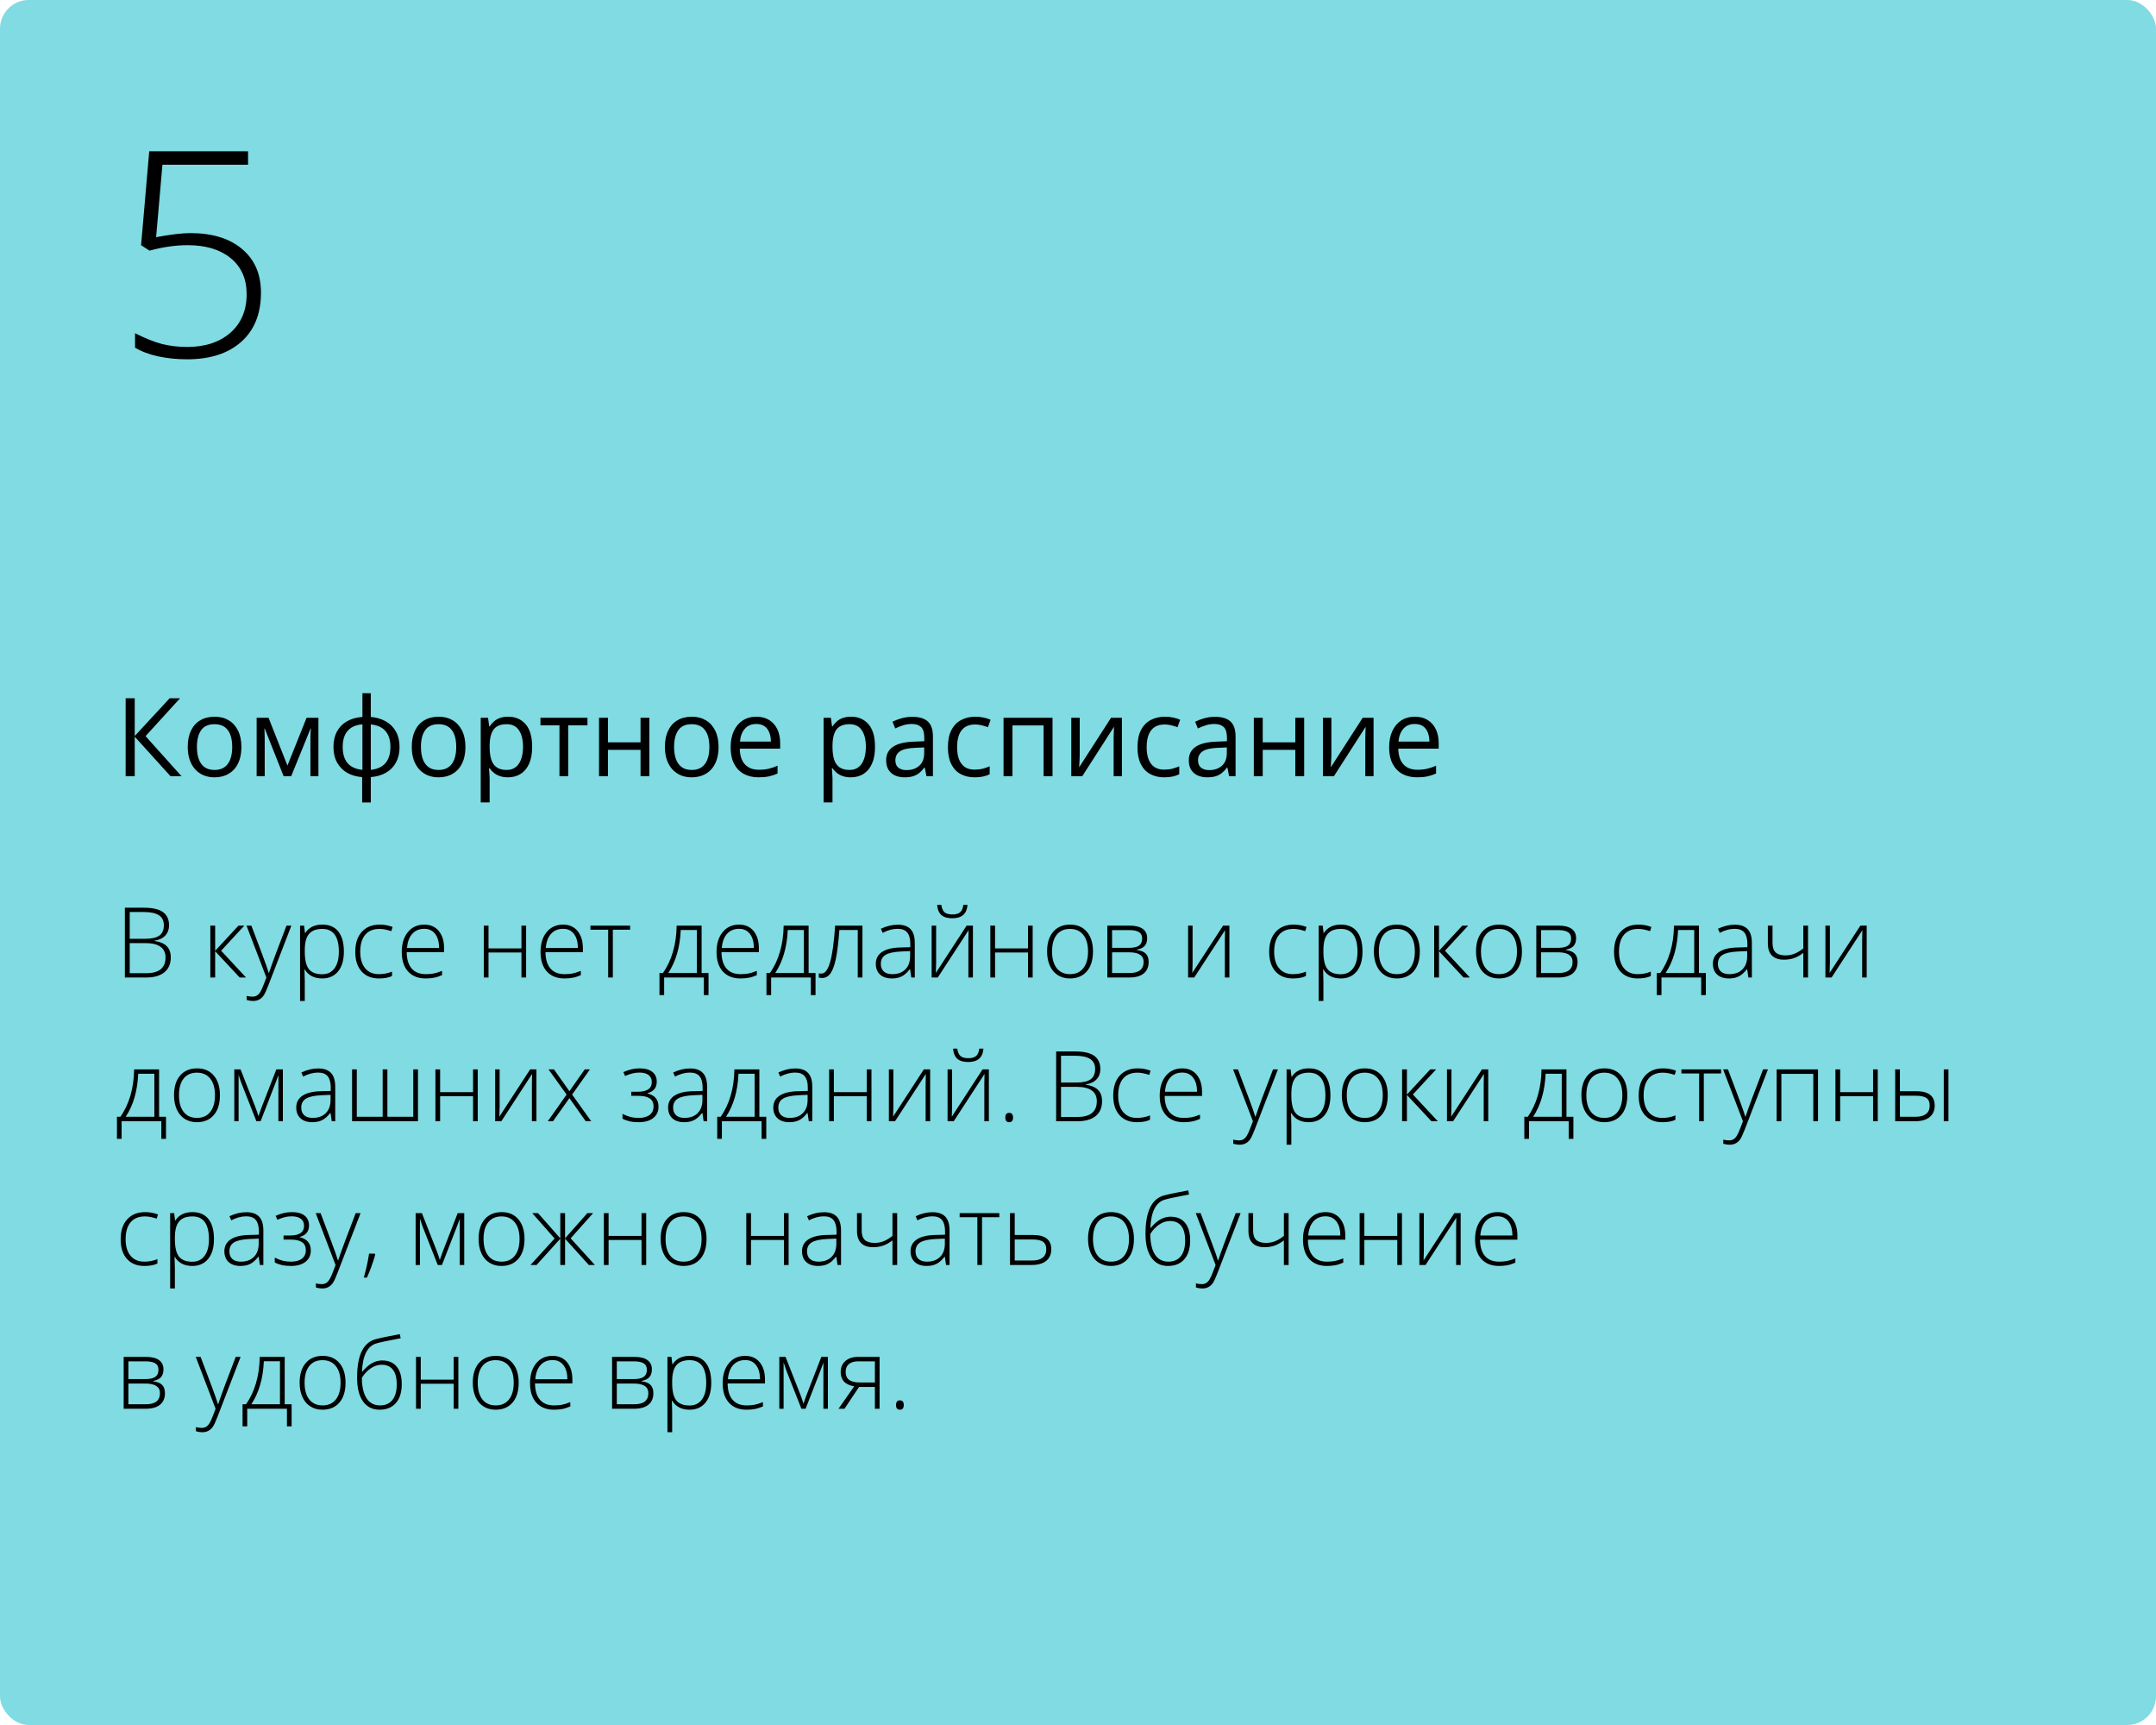
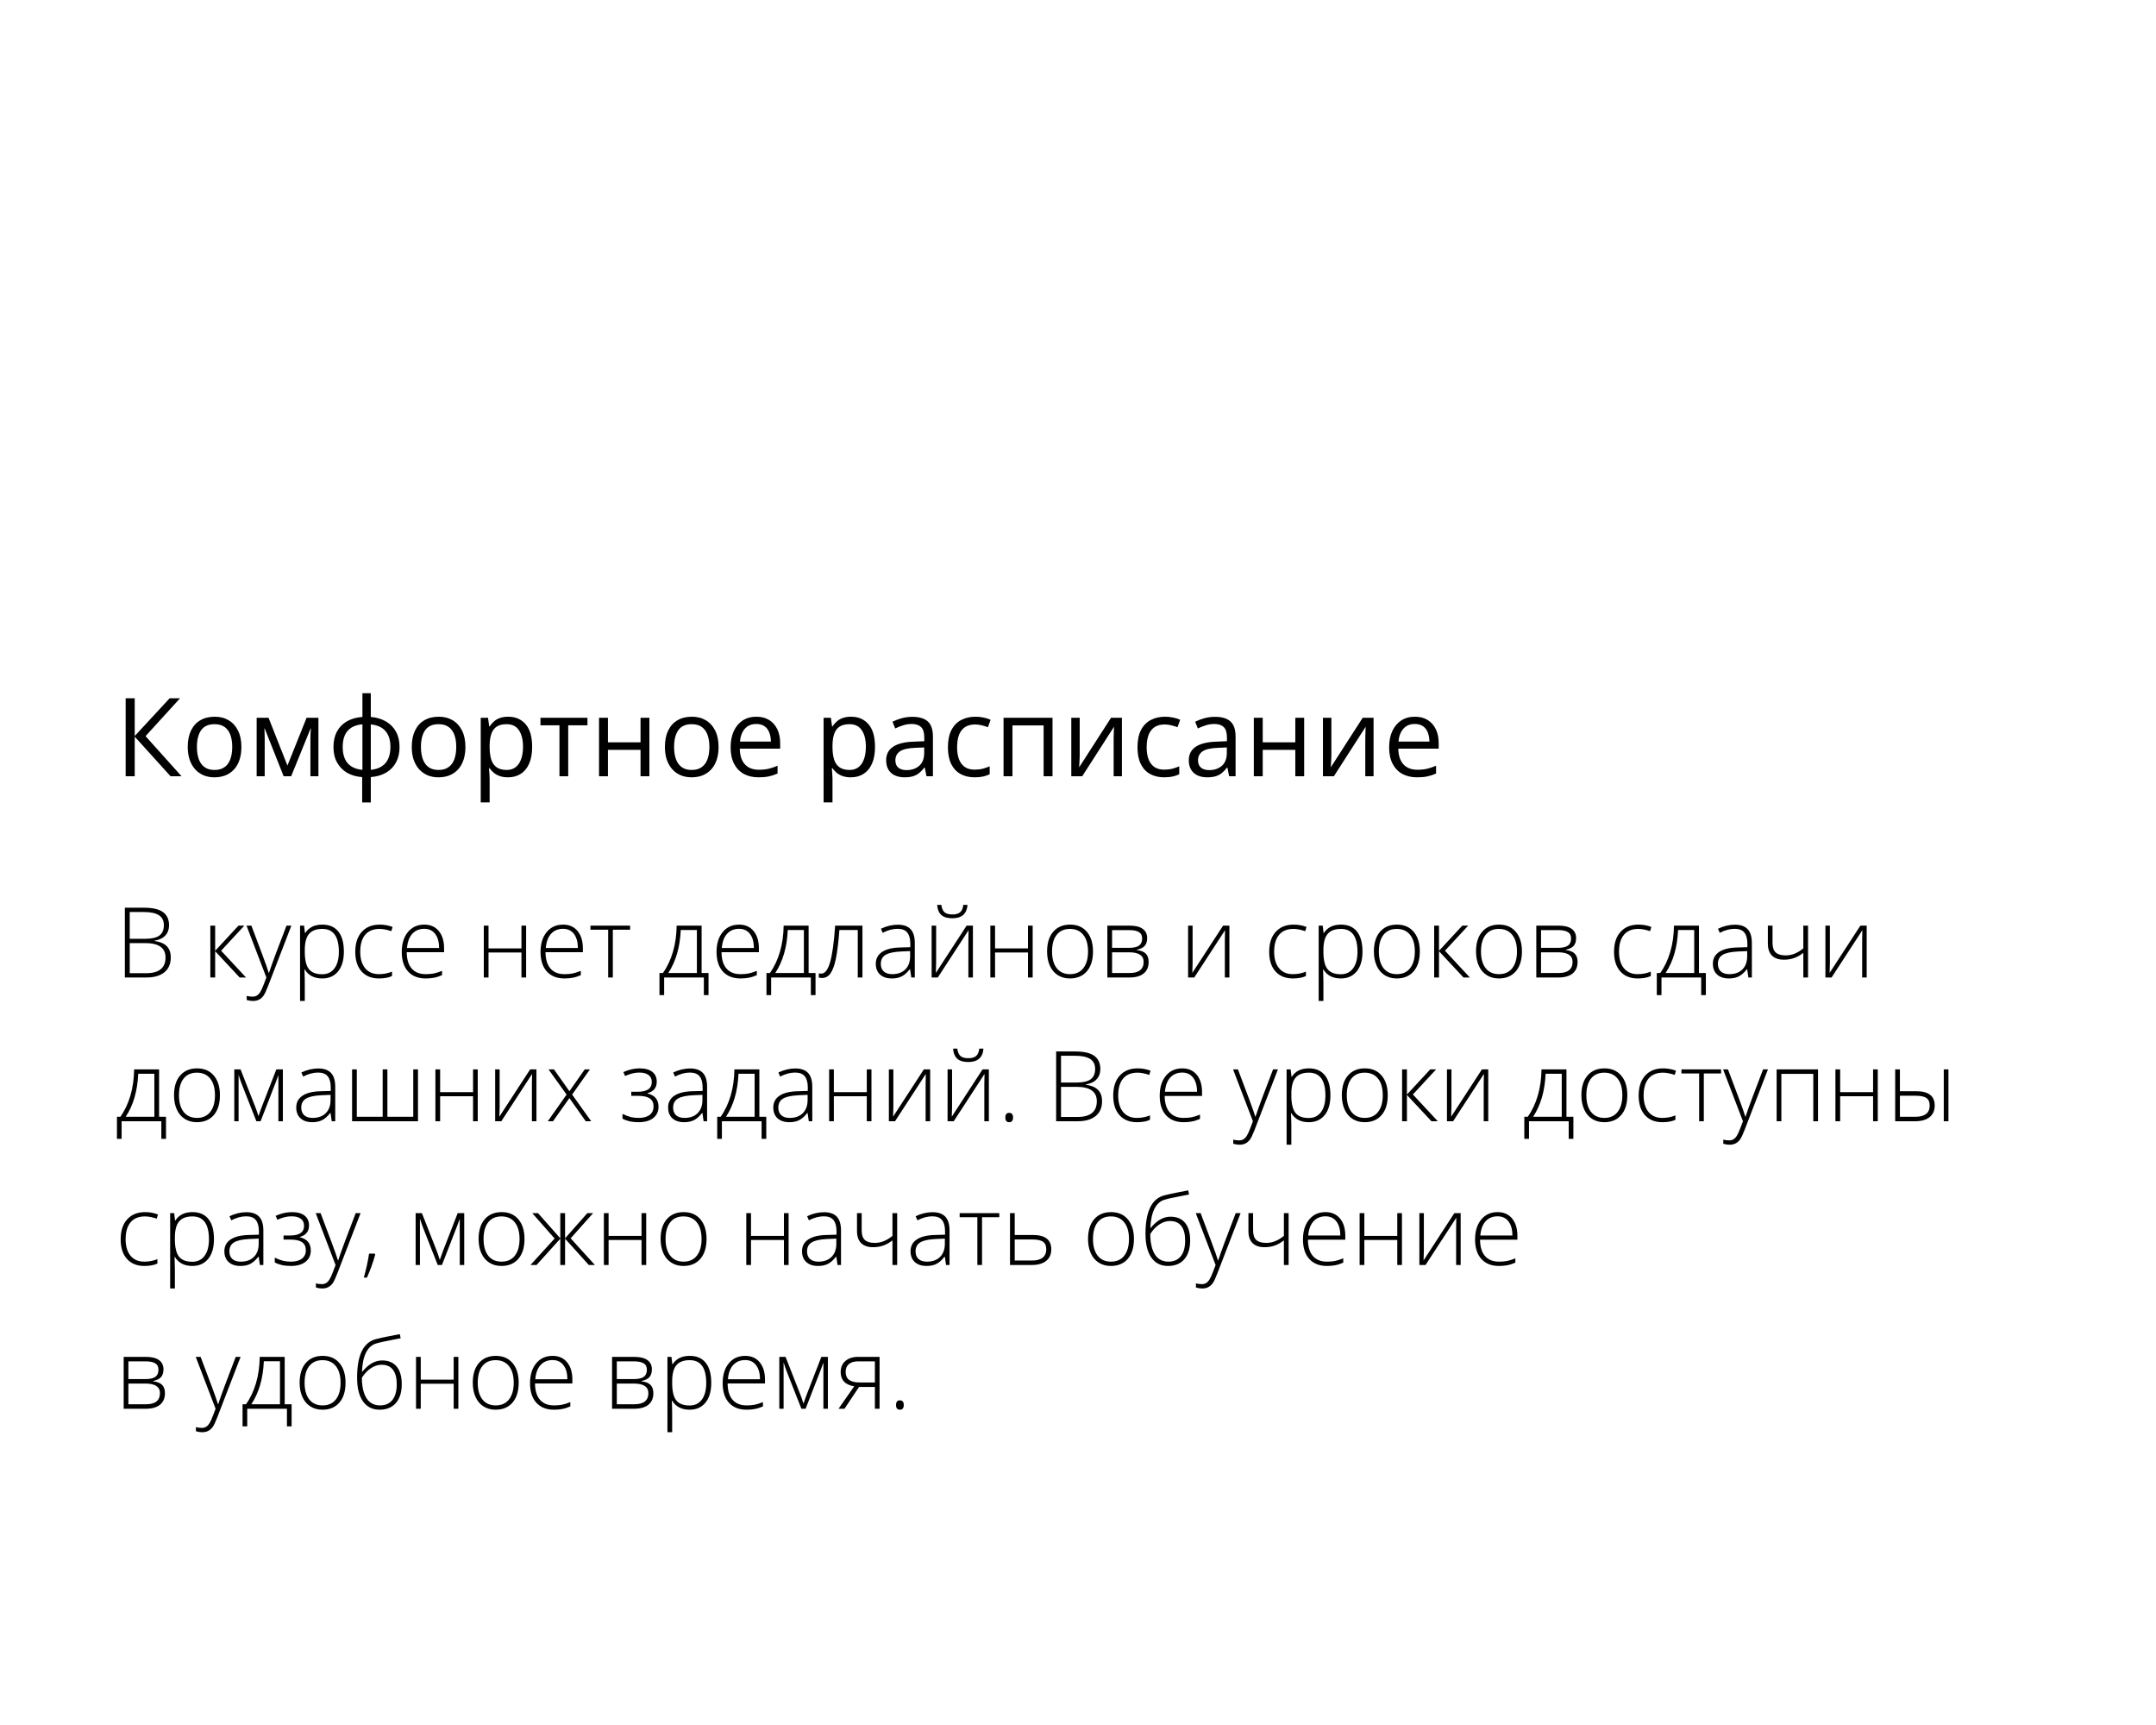
<svg xmlns="http://www.w3.org/2000/svg" width="375" height="300" viewBox="0 0 375 300" fill="none">
-   <rect width="375" height="300" rx="5" fill="#80DBE2" />
  <path d="M21.718 157.864H25.047C26.547 157.864 27.648 158.119 28.351 158.628C29.053 159.137 29.405 159.906 29.405 160.936C29.405 161.638 29.189 162.225 28.757 162.695C28.331 163.16 27.706 163.459 26.881 163.592V163.642C27.85 163.785 28.561 164.093 29.015 164.563C29.474 165.028 29.704 165.678 29.704 166.514C29.704 167.632 29.333 168.492 28.591 169.095C27.85 169.698 26.798 170 25.437 170H21.718V157.864ZM22.565 163.268H25.238C26.378 163.268 27.205 163.08 27.72 162.704C28.24 162.322 28.5 161.727 28.5 160.919C28.5 160.111 28.207 159.524 27.62 159.159C27.039 158.794 26.17 158.611 25.014 158.611H22.565V163.268ZM22.565 164.015V169.253H25.42C27.667 169.253 28.791 168.34 28.791 166.514C28.791 164.848 27.606 164.015 25.238 164.015H22.565ZM41.482 160.977H42.503L38.461 165.343L42.794 170H41.69L37.423 165.426V170H36.585V160.977H37.423V165.36L41.482 160.977ZM42.877 160.977H43.724L45.633 166.041C46.214 167.596 46.582 168.644 46.737 169.187H46.787C47.019 168.473 47.398 167.407 47.924 165.991L49.833 160.977H50.68L46.637 171.461C46.311 172.313 46.037 172.889 45.815 173.188C45.594 173.486 45.334 173.71 45.035 173.86C44.742 174.009 44.385 174.084 43.964 174.084C43.649 174.084 43.297 174.026 42.91 173.91V173.196C43.231 173.284 43.577 173.329 43.948 173.329C44.23 173.329 44.479 173.262 44.695 173.129C44.911 172.997 45.104 172.789 45.276 172.507C45.453 172.23 45.655 171.787 45.882 171.179C46.114 170.576 46.264 170.183 46.33 170L42.877 160.977ZM56.05 170.166C54.661 170.166 53.649 169.646 53.012 168.605H52.954L52.979 169.303C53.001 169.712 53.012 170.16 53.012 170.647V174.084H52.19V160.977H52.888L53.045 162.264H53.095C53.715 161.29 54.706 160.803 56.067 160.803C57.284 160.803 58.211 161.204 58.848 162.006C59.49 162.803 59.81 163.965 59.81 165.493C59.81 166.976 59.473 168.127 58.798 168.946C58.128 169.759 57.212 170.166 56.05 170.166ZM56.034 169.436C56.958 169.436 57.672 169.092 58.175 168.406C58.684 167.72 58.939 166.76 58.939 165.526C58.939 162.875 57.982 161.55 56.067 161.55C55.016 161.55 54.243 161.84 53.751 162.421C53.258 162.997 53.012 163.938 53.012 165.244V165.509C53.012 166.92 53.247 167.928 53.718 168.531C54.194 169.134 54.966 169.436 56.034 169.436ZM65.92 170.166C64.63 170.166 63.621 169.759 62.89 168.946C62.16 168.132 61.794 166.998 61.794 165.542C61.794 164.048 62.173 162.886 62.932 162.056C63.69 161.221 64.727 160.803 66.044 160.803C66.825 160.803 67.572 160.938 68.286 161.209L68.061 161.94C67.281 161.68 66.603 161.55 66.028 161.55C64.921 161.55 64.083 161.893 63.513 162.579C62.943 163.26 62.658 164.242 62.658 165.526C62.658 166.743 62.943 167.698 63.513 168.39C64.083 169.076 64.88 169.419 65.903 169.419C66.722 169.419 67.483 169.272 68.186 168.979V169.743C67.611 170.025 66.855 170.166 65.92 170.166ZM74.046 170.166C72.735 170.166 71.711 169.762 70.975 168.954C70.245 168.146 69.879 167.014 69.879 165.559C69.879 164.12 70.234 162.969 70.942 162.106C71.65 161.237 72.605 160.803 73.806 160.803C74.868 160.803 75.707 161.174 76.321 161.915C76.935 162.657 77.242 163.664 77.242 164.937V165.601H70.743C70.754 166.84 71.041 167.786 71.606 168.439C72.176 169.092 72.989 169.419 74.046 169.419C74.561 169.419 75.012 169.383 75.399 169.311C75.792 169.239 76.288 169.084 76.885 168.846V169.593C76.376 169.815 75.906 169.964 75.474 170.042C75.043 170.125 74.567 170.166 74.046 170.166ZM73.806 161.533C72.937 161.533 72.24 161.821 71.714 162.396C71.188 162.966 70.881 163.791 70.793 164.87H76.371C76.371 163.824 76.144 163.008 75.69 162.421C75.236 161.829 74.608 161.533 73.806 161.533ZM84.97 160.977V164.937H90.698V160.977H91.511V170H90.698V165.65H84.97V170H84.148V160.977H84.97ZM98.185 170.166C96.874 170.166 95.85 169.762 95.114 168.954C94.383 168.146 94.018 167.014 94.018 165.559C94.018 164.12 94.372 162.969 95.081 162.106C95.789 161.237 96.743 160.803 97.944 160.803C99.007 160.803 99.845 161.174 100.459 161.915C101.074 162.657 101.381 163.664 101.381 164.937V165.601H94.881C94.892 166.84 95.18 167.786 95.745 168.439C96.315 169.092 97.128 169.419 98.185 169.419C98.7 169.419 99.151 169.383 99.538 169.311C99.931 169.239 100.426 169.084 101.024 168.846V169.593C100.515 169.815 100.044 169.964 99.613 170.042C99.181 170.125 98.705 170.166 98.185 170.166ZM97.944 161.533C97.076 161.533 96.378 161.821 95.853 162.396C95.327 162.966 95.02 163.791 94.931 164.87H100.509C100.509 163.824 100.282 163.008 99.829 162.421C99.375 161.829 98.747 161.533 97.944 161.533ZM109.599 161.691H106.594V170H105.78V161.691H102.701V160.977H109.599V161.691ZM123.237 173.063H122.423V170H115.517V173.063H114.704V169.22H115.301C116.054 168.163 116.635 166.937 117.044 165.542C117.454 164.148 117.67 162.626 117.692 160.977H122.033V169.22H123.237V173.063ZM121.211 169.22V161.741H118.406C118.273 164.735 117.548 167.228 116.231 169.22H121.211ZM128.798 170.166C127.487 170.166 126.463 169.762 125.727 168.954C124.997 168.146 124.631 167.014 124.631 165.559C124.631 164.12 124.986 162.969 125.694 162.106C126.402 161.237 127.357 160.803 128.558 160.803C129.62 160.803 130.458 161.174 131.073 161.915C131.687 162.657 131.994 163.664 131.994 164.937V165.601H125.495C125.506 166.84 125.793 167.786 126.358 168.439C126.928 169.092 127.741 169.419 128.798 169.419C129.313 169.419 129.764 169.383 130.151 169.311C130.544 169.239 131.04 169.084 131.637 168.846V169.593C131.128 169.815 130.658 169.964 130.226 170.042C129.794 170.125 129.319 170.166 128.798 170.166ZM128.558 161.533C127.689 161.533 126.992 161.821 126.466 162.396C125.94 162.966 125.633 163.791 125.544 164.87H131.123C131.123 163.824 130.896 163.008 130.442 162.421C129.988 161.829 129.36 161.533 128.558 161.533ZM141.847 173.063H141.034V170H134.127V173.063H133.314V169.22H133.912C134.664 168.163 135.245 166.937 135.655 165.542C136.064 164.148 136.28 162.626 136.302 160.977H140.644V169.22H141.847V173.063ZM139.822 169.22V161.741H137.016C136.883 164.735 136.158 167.228 134.841 169.22H139.822ZM150.007 170H149.193V161.741H145.998C145.832 163.927 145.627 165.595 145.383 166.746C145.145 167.892 144.835 168.736 144.454 169.278C144.077 169.815 143.588 170.083 142.984 170.083C142.769 170.083 142.58 170.061 142.42 170.017V169.27C142.525 169.303 142.674 169.319 142.868 169.319C143.493 169.319 143.997 168.661 144.379 167.344C144.766 166.021 145.06 163.899 145.259 160.977H150.007V170ZM158.507 170L158.299 168.572H158.233C157.779 169.153 157.312 169.566 156.83 169.809C156.354 170.047 155.79 170.166 155.137 170.166C154.251 170.166 153.562 169.939 153.07 169.485C152.577 169.032 152.331 168.403 152.331 167.601C152.331 166.721 152.696 166.038 153.427 165.551C154.163 165.064 155.225 164.806 156.614 164.779L158.333 164.729V164.131C158.333 163.274 158.158 162.626 157.81 162.189C157.461 161.752 156.899 161.533 156.125 161.533C155.289 161.533 154.423 161.766 153.526 162.23L153.219 161.517C154.21 161.052 155.189 160.819 156.158 160.819C157.148 160.819 157.887 161.077 158.374 161.591C158.867 162.106 159.113 162.908 159.113 163.999V170H158.507ZM155.187 169.419C156.149 169.419 156.908 169.145 157.461 168.597C158.02 168.044 158.299 167.277 158.299 166.298V165.41L156.722 165.476C155.455 165.537 154.55 165.736 154.008 166.074C153.471 166.406 153.203 166.926 153.203 167.634C153.203 168.199 153.374 168.639 153.717 168.954C154.066 169.264 154.556 169.419 155.187 169.419ZM162.823 160.977V167.501L162.773 169.203L168.127 160.977H169.223V170H168.435V163.517L168.468 161.774L163.114 170H162.043V160.977H162.823ZM165.637 159.699C164.813 159.699 164.185 159.516 163.753 159.151C163.321 158.78 163.069 158.185 162.998 157.366H163.728C163.811 157.975 163.999 158.407 164.292 158.661C164.586 158.91 165.04 159.035 165.654 159.035C166.263 159.035 166.714 158.905 167.007 158.645C167.306 158.384 167.488 157.958 167.555 157.366H168.285C168.169 158.921 167.286 159.699 165.637 159.699ZM173.075 160.977V164.937H178.802V160.977H179.616V170H178.802V165.65H173.075V170H172.253V160.977H173.075ZM190.108 165.476C190.108 166.948 189.751 168.099 189.037 168.929C188.323 169.754 187.338 170.166 186.082 170.166C185.291 170.166 184.593 169.975 183.99 169.593C183.387 169.211 182.925 168.664 182.604 167.95C182.283 167.236 182.123 166.411 182.123 165.476C182.123 164.004 182.479 162.859 183.193 162.04C183.907 161.215 184.887 160.803 186.132 160.803C187.371 160.803 188.343 161.221 189.045 162.056C189.754 162.886 190.108 164.026 190.108 165.476ZM182.986 165.476C182.986 166.716 183.257 167.684 183.799 168.381C184.347 169.073 185.119 169.419 186.115 169.419C187.111 169.419 187.881 169.073 188.423 168.381C188.971 167.684 189.245 166.716 189.245 165.476C189.245 164.231 188.968 163.265 188.415 162.579C187.867 161.893 187.095 161.55 186.099 161.55C185.103 161.55 184.333 161.893 183.791 162.579C183.254 163.26 182.986 164.225 182.986 165.476ZM199.529 163.152C199.529 163.722 199.388 164.17 199.106 164.497C198.824 164.818 198.364 165.042 197.728 165.169V165.227C198.453 165.31 198.976 165.52 199.297 165.858C199.623 166.19 199.787 166.669 199.787 167.294C199.787 168.163 199.499 168.832 198.923 169.303C198.353 169.768 197.518 170 196.417 170H192.606V160.977H196.433C197.462 160.977 198.234 161.162 198.749 161.533C199.269 161.904 199.529 162.444 199.529 163.152ZM198.915 167.277C198.915 166.171 198.066 165.617 196.367 165.617H193.428V169.22H196.483C198.104 169.22 198.915 168.572 198.915 167.277ZM198.658 163.218C198.658 162.693 198.47 162.319 198.093 162.098C197.717 161.871 197.153 161.757 196.4 161.757H193.428V164.845H196.3C197.141 164.845 197.745 164.715 198.11 164.455C198.475 164.195 198.658 163.783 198.658 163.218ZM207.432 160.977V167.501L207.382 169.203L212.736 160.977H213.832V170H213.043V163.517L213.076 161.774L207.722 170H206.651V160.977H207.432ZM224.88 170.166C223.59 170.166 222.581 169.759 221.85 168.946C221.12 168.132 220.754 166.998 220.754 165.542C220.754 164.048 221.133 162.886 221.892 162.056C222.65 161.221 223.687 160.803 225.004 160.803C225.785 160.803 226.532 160.938 227.246 161.209L227.021 161.94C226.241 161.68 225.563 161.55 224.988 161.55C223.881 161.55 223.043 161.893 222.473 162.579C221.903 163.26 221.618 164.242 221.618 165.526C221.618 166.743 221.903 167.698 222.473 168.39C223.043 169.076 223.84 169.419 224.863 169.419C225.682 169.419 226.443 169.272 227.146 168.979V169.743C226.57 170.025 225.815 170.166 224.88 170.166ZM233.222 170.166C231.833 170.166 230.82 169.646 230.184 168.605H230.126L230.151 169.303C230.173 169.712 230.184 170.16 230.184 170.647V174.084H229.362V160.977H230.06L230.217 162.264H230.267C230.887 161.29 231.877 160.803 233.239 160.803C234.456 160.803 235.383 161.204 236.02 162.006C236.661 162.803 236.982 163.965 236.982 165.493C236.982 166.976 236.645 168.127 235.97 168.946C235.3 169.759 234.384 170.166 233.222 170.166ZM233.206 169.436C234.13 169.436 234.844 169.092 235.347 168.406C235.856 167.72 236.111 166.76 236.111 165.526C236.111 162.875 235.153 161.55 233.239 161.55C232.187 161.55 231.415 161.84 230.923 162.421C230.43 162.997 230.184 163.938 230.184 165.244V165.509C230.184 166.92 230.419 167.928 230.89 168.531C231.366 169.134 232.138 169.436 233.206 169.436ZM246.952 165.476C246.952 166.948 246.595 168.099 245.881 168.929C245.167 169.754 244.182 170.166 242.926 170.166C242.134 170.166 241.437 169.975 240.834 169.593C240.231 169.211 239.769 168.664 239.448 167.95C239.127 167.236 238.966 166.411 238.966 165.476C238.966 164.004 239.323 162.859 240.037 162.04C240.751 161.215 241.73 160.803 242.976 160.803C244.215 160.803 245.186 161.221 245.889 162.056C246.597 162.886 246.952 164.026 246.952 165.476ZM239.83 165.476C239.83 166.716 240.101 167.684 240.643 168.381C241.191 169.073 241.963 169.419 242.959 169.419C243.955 169.419 244.724 169.073 245.267 168.381C245.814 167.684 246.088 166.716 246.088 165.476C246.088 164.231 245.812 163.265 245.258 162.579C244.71 161.893 243.938 161.55 242.942 161.55C241.946 161.55 241.177 161.893 240.635 162.579C240.098 163.26 239.83 164.225 239.83 165.476ZM254.348 160.977H255.369L251.326 165.343L255.659 170H254.555L250.289 165.426V170H249.45V160.977H250.289V165.36L254.348 160.977ZM264.715 165.476C264.715 166.948 264.358 168.099 263.645 168.929C262.931 169.754 261.946 170.166 260.689 170.166C259.898 170.166 259.201 169.975 258.598 169.593C257.994 169.211 257.532 168.664 257.211 167.95C256.89 167.236 256.73 166.411 256.73 165.476C256.73 164.004 257.087 162.859 257.801 162.04C258.515 161.215 259.494 160.803 260.739 160.803C261.979 160.803 262.95 161.221 263.653 162.056C264.361 162.886 264.715 164.026 264.715 165.476ZM257.593 165.476C257.593 166.716 257.864 167.684 258.407 168.381C258.955 169.073 259.727 169.419 260.723 169.419C261.719 169.419 262.488 169.073 263.03 168.381C263.578 167.684 263.852 166.716 263.852 165.476C263.852 164.231 263.575 163.265 263.022 162.579C262.474 161.893 261.702 161.55 260.706 161.55C259.71 161.55 258.941 161.893 258.398 162.579C257.862 163.26 257.593 164.225 257.593 165.476ZM274.137 163.152C274.137 163.722 273.996 164.17 273.713 164.497C273.431 164.818 272.972 165.042 272.335 165.169V165.227C273.06 165.31 273.583 165.52 273.904 165.858C274.231 166.19 274.394 166.669 274.394 167.294C274.394 168.163 274.106 168.832 273.531 169.303C272.961 169.768 272.125 170 271.024 170H267.214V160.977H271.041C272.07 160.977 272.842 161.162 273.356 161.533C273.877 161.904 274.137 162.444 274.137 163.152ZM273.522 167.277C273.522 166.171 272.673 165.617 270.974 165.617H268.036V169.22H271.09C272.712 169.22 273.522 168.572 273.522 167.277ZM273.265 163.218C273.265 162.693 273.077 162.319 272.701 162.098C272.324 161.871 271.76 161.757 271.007 161.757H268.036V164.845H270.908C271.749 164.845 272.352 164.715 272.717 164.455C273.083 164.195 273.265 163.783 273.265 163.218ZM284.861 170.166C283.572 170.166 282.562 169.759 281.832 168.946C281.101 168.132 280.736 166.998 280.736 165.542C280.736 164.048 281.115 162.886 281.873 162.056C282.631 161.221 283.669 160.803 284.986 160.803C285.766 160.803 286.513 160.938 287.227 161.209L287.003 161.94C286.223 161.68 285.545 161.55 284.969 161.55C283.862 161.55 283.024 161.893 282.454 162.579C281.884 163.26 281.599 164.242 281.599 165.526C281.599 166.743 281.884 167.698 282.454 168.39C283.024 169.076 283.821 169.419 284.845 169.419C285.664 169.419 286.425 169.272 287.127 168.979V169.743C286.552 170.025 285.797 170.166 284.861 170.166ZM296.707 173.063H295.893V170H288.987V173.063H288.173V169.22H288.771C289.524 168.163 290.105 166.937 290.514 165.542C290.924 164.148 291.139 162.626 291.162 160.977H295.503V169.22H296.707V173.063ZM294.681 169.22V161.741H291.875C291.743 164.735 291.018 167.228 289.701 169.22H294.681ZM304.103 170L303.895 168.572H303.829C303.375 169.153 302.907 169.566 302.426 169.809C301.95 170.047 301.385 170.166 300.732 170.166C299.847 170.166 299.158 169.939 298.666 169.485C298.173 169.032 297.927 168.403 297.927 167.601C297.927 166.721 298.292 166.038 299.022 165.551C299.758 165.064 300.821 164.806 302.21 164.779L303.928 164.729V164.131C303.928 163.274 303.754 162.626 303.405 162.189C303.057 161.752 302.495 161.533 301.72 161.533C300.885 161.533 300.019 161.766 299.122 162.23L298.815 161.517C299.806 161.052 300.785 160.819 301.753 160.819C302.744 160.819 303.483 161.077 303.97 161.591C304.462 162.106 304.708 162.908 304.708 163.999V170H304.103ZM300.782 169.419C301.745 169.419 302.503 169.145 303.057 168.597C303.616 168.044 303.895 167.277 303.895 166.298V165.41L302.318 165.476C301.051 165.537 300.146 165.736 299.604 166.074C299.067 166.406 298.798 166.926 298.798 167.634C298.798 168.199 298.97 168.639 299.313 168.954C299.662 169.264 300.151 169.419 300.782 169.419ZM308.303 160.977V163.999C308.303 164.762 308.488 165.313 308.859 165.65C309.23 165.988 309.8 166.157 310.569 166.157C311.111 166.157 311.629 166.06 312.121 165.866C312.614 165.673 313.125 165.363 313.657 164.937V160.977H314.479V170H313.657V165.717C313.103 166.143 312.558 166.447 312.021 166.63C311.49 166.812 310.915 166.904 310.295 166.904C309.371 166.904 308.671 166.663 308.195 166.182C307.724 165.7 307.489 165.006 307.489 164.098V160.977H308.303ZM318.28 160.977V167.501L318.23 169.203L323.584 160.977H324.68V170H323.892V163.517L323.925 161.774L318.571 170H317.5V160.977H318.28ZM28.873 198.063H28.06V195H21.154V198.063H20.34V194.22H20.938C21.691 193.163 22.272 191.937 22.681 190.542C23.091 189.148 23.306 187.626 23.329 185.977H27.67V194.22H28.873V198.063ZM26.848 194.22V186.741H24.043C23.91 189.735 23.185 192.228 21.868 194.22H26.848ZM38.253 190.476C38.253 191.948 37.897 193.099 37.183 193.929C36.469 194.754 35.484 195.166 34.227 195.166C33.436 195.166 32.739 194.975 32.136 194.593C31.533 194.211 31.07 193.664 30.75 192.95C30.428 192.236 30.268 191.411 30.268 190.476C30.268 189.004 30.625 187.859 31.339 187.04C32.053 186.215 33.032 185.803 34.277 185.803C35.517 185.803 36.488 186.221 37.191 187.056C37.899 187.886 38.253 189.026 38.253 190.476ZM31.131 190.476C31.131 191.716 31.402 192.684 31.945 193.381C32.493 194.073 33.265 194.419 34.261 194.419C35.257 194.419 36.026 194.073 36.568 193.381C37.116 192.684 37.39 191.716 37.39 190.476C37.39 189.231 37.113 188.265 36.56 187.579C36.012 186.893 35.24 186.55 34.244 186.55C33.248 186.55 32.479 186.893 31.936 187.579C31.4 188.26 31.131 189.225 31.131 190.476ZM44.952 194.12L45.467 192.667L48.065 185.977H49.202V195H48.422V186.973C48.3 187.322 48.17 187.679 48.032 188.044C47.899 188.409 46.997 190.728 45.326 195H44.595L42.097 188.658C41.992 188.404 41.892 188.135 41.798 187.853C41.709 187.571 41.61 187.266 41.499 186.94V195H40.752V185.977H41.839L44.446 192.618C44.651 193.154 44.819 193.655 44.952 194.12ZM57.702 195L57.495 193.572H57.428C56.974 194.153 56.507 194.566 56.025 194.809C55.55 195.047 54.985 195.166 54.332 195.166C53.447 195.166 52.758 194.939 52.265 194.485C51.773 194.032 51.526 193.403 51.526 192.601C51.526 191.721 51.892 191.038 52.622 190.551C53.358 190.064 54.421 189.806 55.81 189.779L57.528 189.729V189.131C57.528 188.274 57.353 187.626 57.005 187.189C56.656 186.752 56.095 186.533 55.32 186.533C54.484 186.533 53.618 186.766 52.722 187.23L52.415 186.517C53.405 186.052 54.385 185.819 55.353 185.819C56.344 185.819 57.082 186.077 57.569 186.591C58.062 187.106 58.308 187.908 58.308 188.999V195H57.702ZM54.382 194.419C55.345 194.419 56.103 194.145 56.656 193.597C57.215 193.044 57.495 192.277 57.495 191.298V190.41L55.917 190.476C54.65 190.537 53.745 190.736 53.203 191.074C52.666 191.406 52.398 191.926 52.398 192.634C52.398 193.199 52.569 193.639 52.913 193.954C53.261 194.264 53.751 194.419 54.382 194.419ZM67.381 194.22H71.88V185.977H72.702V195H61.238V185.977H62.06V194.22H66.559V185.977H67.381V194.22ZM76.553 185.977V189.937H82.281V185.977H83.094V195H82.281V190.65H76.553V195H75.731V185.977H76.553ZM86.904 185.977V192.501L86.855 194.203L92.209 185.977H93.304V195H92.516V188.517L92.549 186.774L87.195 195H86.124V185.977H86.904ZM98.55 190.36L95.404 185.977H96.351L99.04 189.779L101.705 185.977H102.609L99.513 190.36L102.833 195H101.879L99.04 190.974L96.185 195H95.28L98.55 190.36ZM110.918 189.87C112.551 189.87 113.367 189.308 113.367 188.185C113.367 187.648 113.179 187.239 112.803 186.957C112.426 186.674 111.89 186.533 111.192 186.533C110.75 186.533 110.337 186.586 109.956 186.691C109.574 186.791 109.164 186.937 108.727 187.131L108.42 186.45C109.383 186.019 110.318 185.803 111.226 185.803C112.211 185.803 112.958 186.007 113.467 186.417C113.976 186.826 114.23 187.394 114.23 188.119C114.23 189.165 113.694 189.831 112.62 190.119V190.169C113.29 190.335 113.777 190.612 114.081 190.999C114.385 191.381 114.538 191.871 114.538 192.468C114.538 193.304 114.23 193.962 113.616 194.444C113.007 194.925 112.161 195.166 111.076 195.166C110.49 195.166 109.953 195.111 109.466 195C108.984 194.884 108.586 194.732 108.271 194.543V193.722C108.84 193.993 109.333 194.178 109.748 194.278C110.163 194.372 110.606 194.419 111.076 194.419C111.895 194.419 112.532 194.247 112.985 193.904C113.445 193.556 113.674 193.06 113.674 192.418C113.674 191.793 113.456 191.331 113.019 191.032C112.581 190.733 111.926 190.584 111.051 190.584H109.798V189.87H110.918ZM122.382 195L122.174 193.572H122.108C121.654 194.153 121.187 194.566 120.705 194.809C120.229 195.047 119.665 195.166 119.012 195.166C118.126 195.166 117.437 194.939 116.945 194.485C116.452 194.032 116.206 193.403 116.206 192.601C116.206 191.721 116.571 191.038 117.302 190.551C118.038 190.064 119.1 189.806 120.489 189.779L122.208 189.729V189.131C122.208 188.274 122.033 187.626 121.685 187.189C121.336 186.752 120.774 186.533 120 186.533C119.164 186.533 118.298 186.766 117.401 187.23L117.094 186.517C118.085 186.052 119.064 185.819 120.033 185.819C121.023 185.819 121.762 186.077 122.249 186.591C122.742 187.106 122.988 187.908 122.988 188.999V195H122.382ZM119.062 194.419C120.024 194.419 120.783 194.145 121.336 193.597C121.895 193.044 122.174 192.277 122.174 191.298V190.41L120.597 190.476C119.33 190.537 118.425 190.736 117.883 191.074C117.346 191.406 117.078 191.926 117.078 192.634C117.078 193.199 117.249 193.639 117.592 193.954C117.941 194.264 118.431 194.419 119.062 194.419ZM133.281 198.063H132.467V195H125.561V198.063H124.748V194.22H125.345C126.098 193.163 126.679 191.937 127.088 190.542C127.498 189.148 127.714 187.626 127.736 185.977H132.077V194.22H133.281V198.063ZM131.255 194.22V186.741H128.45C128.317 189.735 127.592 192.228 126.275 194.22H131.255ZM140.677 195L140.469 193.572H140.403C139.949 194.153 139.481 194.566 139 194.809C138.524 195.047 137.96 195.166 137.307 195.166C136.421 195.166 135.732 194.939 135.24 194.485C134.747 194.032 134.501 193.403 134.501 192.601C134.501 191.721 134.866 191.038 135.597 190.551C136.333 190.064 137.395 189.806 138.784 189.779L140.502 189.729V189.131C140.502 188.274 140.328 187.626 139.979 187.189C139.631 186.752 139.069 186.533 138.294 186.533C137.459 186.533 136.593 186.766 135.696 187.23L135.389 186.517C136.38 186.052 137.359 185.819 138.328 185.819C139.318 185.819 140.057 186.077 140.544 186.591C141.036 187.106 141.283 187.908 141.283 188.999V195H140.677ZM137.356 194.419C138.319 194.419 139.077 194.145 139.631 193.597C140.19 193.044 140.469 192.277 140.469 191.298V190.41L138.892 190.476C137.625 190.537 136.72 190.736 136.178 191.074C135.641 191.406 135.373 191.926 135.373 192.634C135.373 193.199 135.544 193.639 135.887 193.954C136.236 194.264 136.726 194.419 137.356 194.419ZM145.035 185.977V189.937H150.762V185.977H151.576V195H150.762V190.65H145.035V195H144.213V185.977H145.035ZM155.386 185.977V192.501L155.336 194.203L160.69 185.977H161.786V195H160.997V188.517L161.03 186.774L155.676 195H154.605V185.977H155.386ZM165.596 185.977V192.501L165.546 194.203L170.9 185.977H171.996V195H171.207V188.517L171.24 186.774L165.886 195H164.815V185.977H165.596ZM168.41 184.699C167.585 184.699 166.957 184.516 166.525 184.151C166.094 183.78 165.842 183.185 165.77 182.366H166.5C166.583 182.975 166.772 183.407 167.065 183.661C167.358 183.91 167.812 184.035 168.426 184.035C169.035 184.035 169.486 183.905 169.779 183.645C170.078 183.384 170.261 182.958 170.327 182.366H171.058C170.941 183.921 170.059 184.699 168.41 184.699ZM174.859 194.353C174.859 193.81 175.081 193.539 175.523 193.539C175.977 193.539 176.204 193.81 176.204 194.353C176.204 194.895 175.977 195.166 175.523 195.166C175.081 195.166 174.859 194.895 174.859 194.353ZM183.7 182.864H187.028C188.528 182.864 189.629 183.119 190.332 183.628C191.035 184.137 191.386 184.906 191.386 185.936C191.386 186.638 191.17 187.225 190.739 187.695C190.313 188.16 189.687 188.459 188.863 188.592V188.642C189.831 188.785 190.542 189.093 190.996 189.563C191.455 190.028 191.685 190.678 191.685 191.514C191.685 192.632 191.314 193.492 190.573 194.095C189.831 194.698 188.78 195 187.418 195H183.7V182.864ZM184.546 188.268H187.219C188.359 188.268 189.187 188.08 189.701 187.704C190.221 187.322 190.481 186.727 190.481 185.919C190.481 185.111 190.188 184.524 189.602 184.159C189.021 183.794 188.152 183.611 186.995 183.611H184.546V188.268ZM184.546 189.015V194.253H187.402C189.649 194.253 190.772 193.34 190.772 191.514C190.772 189.848 189.588 189.015 187.219 189.015H184.546ZM197.753 195.166C196.464 195.166 195.454 194.759 194.723 193.946C193.993 193.132 193.627 191.998 193.627 190.542C193.627 189.048 194.007 187.886 194.765 187.056C195.523 186.221 196.56 185.803 197.877 185.803C198.658 185.803 199.405 185.938 200.119 186.209L199.895 186.94C199.114 186.68 198.436 186.55 197.861 186.55C196.754 186.55 195.916 186.893 195.346 187.579C194.776 188.26 194.491 189.242 194.491 190.526C194.491 191.743 194.776 192.698 195.346 193.39C195.916 194.076 196.713 194.419 197.736 194.419C198.555 194.419 199.316 194.272 200.019 193.979V194.743C199.444 195.025 198.688 195.166 197.753 195.166ZM205.879 195.166C204.568 195.166 203.544 194.762 202.808 193.954C202.078 193.146 201.712 192.014 201.712 190.559C201.712 189.12 202.067 187.969 202.775 187.106C203.483 186.237 204.438 185.803 205.639 185.803C206.701 185.803 207.54 186.174 208.154 186.915C208.768 187.657 209.075 188.664 209.075 189.937V190.601H202.576C202.587 191.84 202.875 192.786 203.439 193.439C204.009 194.092 204.822 194.419 205.879 194.419C206.394 194.419 206.845 194.383 207.232 194.311C207.625 194.239 208.121 194.084 208.718 193.846V194.593C208.209 194.815 207.739 194.964 207.307 195.042C206.875 195.125 206.4 195.166 205.879 195.166ZM205.639 186.533C204.77 186.533 204.073 186.821 203.547 187.396C203.021 187.966 202.714 188.791 202.625 189.87H208.204C208.204 188.824 207.977 188.008 207.523 187.421C207.069 186.829 206.441 186.533 205.639 186.533ZM214.471 185.977H215.317L217.227 191.041C217.808 192.596 218.176 193.644 218.331 194.187H218.38C218.613 193.473 218.992 192.407 219.518 190.991L221.427 185.977H222.273L218.231 196.461C217.904 197.313 217.631 197.889 217.409 198.188C217.188 198.486 216.928 198.71 216.629 198.86C216.336 199.009 215.979 199.084 215.558 199.084C215.243 199.084 214.891 199.026 214.504 198.91V198.196C214.825 198.284 215.171 198.329 215.542 198.329C215.824 198.329 216.073 198.262 216.289 198.129C216.504 197.997 216.698 197.789 216.87 197.507C217.047 197.23 217.249 196.787 217.476 196.179C217.708 195.576 217.857 195.183 217.924 195L214.471 185.977ZM227.644 195.166C226.255 195.166 225.242 194.646 224.606 193.605H224.548L224.573 194.303C224.595 194.712 224.606 195.16 224.606 195.647V199.084H223.784V185.977H224.481L224.639 187.264H224.689C225.309 186.29 226.299 185.803 227.661 185.803C228.878 185.803 229.805 186.204 230.441 187.006C231.083 187.803 231.404 188.965 231.404 190.493C231.404 191.976 231.067 193.127 230.392 193.946C229.722 194.759 228.806 195.166 227.644 195.166ZM227.627 194.436C228.552 194.436 229.265 194.092 229.769 193.406C230.278 192.72 230.533 191.76 230.533 190.526C230.533 187.875 229.575 186.55 227.661 186.55C226.609 186.55 225.837 186.84 225.345 187.421C224.852 187.997 224.606 188.938 224.606 190.244V190.509C224.606 191.92 224.841 192.928 225.312 193.531C225.787 194.134 226.559 194.436 227.627 194.436ZM241.374 190.476C241.374 191.948 241.017 193.099 240.303 193.929C239.589 194.754 238.604 195.166 237.348 195.166C236.556 195.166 235.859 194.975 235.256 194.593C234.653 194.211 234.191 193.664 233.87 192.95C233.549 192.236 233.388 191.411 233.388 190.476C233.388 189.004 233.745 187.859 234.459 187.04C235.173 186.215 236.152 185.803 237.397 185.803C238.637 185.803 239.608 186.221 240.311 187.056C241.019 187.886 241.374 189.026 241.374 190.476ZM234.251 190.476C234.251 191.716 234.523 192.684 235.065 193.381C235.613 194.073 236.385 194.419 237.381 194.419C238.377 194.419 239.146 194.073 239.688 193.381C240.236 192.684 240.51 191.716 240.51 190.476C240.51 189.231 240.234 188.265 239.68 187.579C239.132 186.893 238.36 186.55 237.364 186.55C236.368 186.55 235.599 186.893 235.057 187.579C234.52 188.26 234.251 189.225 234.251 190.476ZM248.77 185.977H249.791L245.748 190.343L250.081 195H248.977L244.71 190.426V195H243.872V185.977H244.71V190.36L248.77 185.977ZM252.455 185.977V192.501L252.405 194.203L257.759 185.977H258.855V195H258.066V188.517L258.1 186.774L252.746 195H251.675V185.977H252.455ZM273.664 198.063H272.85V195H265.944V198.063H265.13V194.22H265.728C266.481 193.163 267.062 191.937 267.471 190.542C267.881 189.148 268.097 187.626 268.119 185.977H272.46V194.22H273.664V198.063ZM271.638 194.22V186.741H268.833C268.7 189.735 267.975 192.228 266.658 194.22H271.638ZM283.043 190.476C283.043 191.948 282.687 193.099 281.973 193.929C281.259 194.754 280.274 195.166 279.018 195.166C278.226 195.166 277.529 194.975 276.926 194.593C276.323 194.211 275.861 193.664 275.54 192.95C275.219 192.236 275.058 191.411 275.058 190.476C275.058 189.004 275.415 187.859 276.129 187.04C276.843 186.215 277.822 185.803 279.067 185.803C280.307 185.803 281.278 186.221 281.981 187.056C282.689 187.886 283.043 189.026 283.043 190.476ZM275.921 190.476C275.921 191.716 276.193 192.684 276.735 193.381C277.283 194.073 278.055 194.419 279.051 194.419C280.047 194.419 280.816 194.073 281.358 193.381C281.906 192.684 282.18 191.716 282.18 190.476C282.18 189.231 281.903 188.265 281.35 187.579C280.802 186.893 280.03 186.55 279.034 186.55C278.038 186.55 277.269 186.893 276.727 187.579C276.19 188.26 275.921 189.225 275.921 190.476ZM289.145 195.166C287.855 195.166 286.845 194.759 286.115 193.946C285.384 193.132 285.019 191.998 285.019 190.542C285.019 189.048 285.398 187.886 286.156 187.056C286.914 186.221 287.952 185.803 289.269 185.803C290.049 185.803 290.796 185.938 291.51 186.209L291.286 186.94C290.506 186.68 289.828 186.55 289.252 186.55C288.146 186.55 287.307 186.893 286.737 187.579C286.167 188.26 285.882 189.242 285.882 190.526C285.882 191.743 286.167 192.698 286.737 193.39C287.307 194.076 288.104 194.419 289.128 194.419C289.947 194.419 290.708 194.272 291.411 193.979V194.743C290.835 195.025 290.08 195.166 289.145 195.166ZM299.354 186.691H296.35V195H295.536V186.691H292.457V185.977H299.354V186.691ZM299.703 185.977H300.55L302.459 191.041C303.04 192.596 303.408 193.644 303.563 194.187H303.613C303.845 193.473 304.224 192.407 304.75 190.991L306.659 185.977H307.506L303.463 196.461C303.137 197.313 302.863 197.889 302.642 198.188C302.42 198.486 302.16 198.71 301.861 198.86C301.568 199.009 301.211 199.084 300.791 199.084C300.475 199.084 300.124 199.026 299.736 198.91V198.196C300.057 198.284 300.403 198.329 300.774 198.329C301.056 198.329 301.305 198.262 301.521 198.129C301.737 197.997 301.931 197.789 302.102 197.507C302.279 197.23 302.481 196.787 302.708 196.179C302.94 195.576 303.09 195.183 303.156 195L299.703 185.977ZM309.838 195H309.017V185.977H316.213V195H315.392V186.757H309.838V195ZM320.065 185.977V189.937H325.792V185.977H326.606V195H325.792V190.65H320.065V195H319.243V185.977H320.065ZM330.458 189.779H333.33C335.449 189.779 336.509 190.612 336.509 192.277C336.509 193.135 336.213 193.805 335.621 194.286C335.028 194.762 334.179 195 333.072 195H329.636V185.977H330.458V189.779ZM330.458 190.559V194.22H333.205C333.985 194.22 334.586 194.056 335.006 193.73C335.427 193.403 335.637 192.914 335.637 192.261C335.637 191.663 335.452 191.231 335.081 190.966C334.71 190.695 334.068 190.559 333.155 190.559H330.458ZM338.899 195H338.086V185.977H338.899V195ZM25.113 220.166C23.824 220.166 22.814 219.759 22.084 218.946C21.353 218.132 20.988 216.998 20.988 215.542C20.988 214.048 21.367 212.886 22.125 212.056C22.883 211.221 23.921 210.803 25.238 210.803C26.018 210.803 26.765 210.938 27.479 211.209L27.255 211.94C26.475 211.68 25.797 211.55 25.221 211.55C24.114 211.55 23.276 211.893 22.706 212.579C22.136 213.26 21.851 214.242 21.851 215.526C21.851 216.743 22.136 217.698 22.706 218.39C23.276 219.076 24.073 219.419 25.097 219.419C25.916 219.419 26.677 219.272 27.379 218.979V219.743C26.804 220.025 26.049 220.166 25.113 220.166ZM33.456 220.166C32.067 220.166 31.054 219.646 30.418 218.605H30.359L30.384 219.303C30.406 219.712 30.418 220.16 30.418 220.647V224.084H29.596V210.977H30.293L30.451 212.264H30.5C31.12 211.29 32.111 210.803 33.472 210.803C34.69 210.803 35.617 211.204 36.253 212.006C36.895 212.803 37.216 213.965 37.216 215.493C37.216 216.976 36.878 218.127 36.203 218.946C35.533 219.759 34.618 220.166 33.456 220.166ZM33.439 219.436C34.363 219.436 35.077 219.092 35.581 218.406C36.09 217.72 36.344 216.76 36.344 215.526C36.344 212.875 35.387 211.55 33.472 211.55C32.421 211.55 31.649 211.84 31.156 212.421C30.664 212.997 30.418 213.938 30.418 215.244V215.509C30.418 216.92 30.653 217.928 31.123 218.531C31.599 219.134 32.371 219.436 33.439 219.436ZM45.201 220L44.994 218.572H44.927C44.474 219.153 44.006 219.566 43.524 219.809C43.048 220.047 42.484 220.166 41.831 220.166C40.946 220.166 40.257 219.939 39.764 219.485C39.272 219.032 39.025 218.403 39.025 217.601C39.025 216.721 39.391 216.038 40.121 215.551C40.857 215.064 41.92 214.806 43.309 214.779L45.027 214.729V214.131C45.027 213.274 44.852 212.626 44.504 212.189C44.155 211.752 43.594 211.533 42.819 211.533C41.983 211.533 41.117 211.766 40.221 212.23L39.914 211.517C40.904 211.052 41.884 210.819 42.852 210.819C43.843 210.819 44.581 211.077 45.068 211.591C45.561 212.106 45.807 212.908 45.807 213.999V220H45.201ZM41.881 219.419C42.844 219.419 43.602 219.145 44.155 218.597C44.714 218.044 44.994 217.277 44.994 216.298V215.41L43.416 215.476C42.149 215.537 41.245 215.736 40.702 216.074C40.165 216.406 39.897 216.926 39.897 217.634C39.897 218.199 40.069 218.639 40.412 218.954C40.76 219.264 41.25 219.419 41.881 219.419ZM50.439 214.87C52.072 214.87 52.888 214.308 52.888 213.185C52.888 212.648 52.7 212.239 52.323 211.957C51.947 211.674 51.41 211.533 50.713 211.533C50.27 211.533 49.858 211.586 49.476 211.691C49.094 211.791 48.685 211.937 48.248 212.131L47.94 211.45C48.903 211.019 49.839 210.803 50.746 210.803C51.731 210.803 52.478 211.007 52.987 211.417C53.496 211.826 53.751 212.394 53.751 213.119C53.751 214.165 53.214 214.831 52.141 215.119V215.169C52.81 215.335 53.297 215.612 53.602 215.999C53.906 216.381 54.058 216.871 54.058 217.468C54.058 218.304 53.751 218.962 53.137 219.444C52.528 219.925 51.681 220.166 50.597 220.166C50.01 220.166 49.473 220.111 48.986 220C48.505 219.884 48.106 219.732 47.791 219.543V218.722C48.361 218.993 48.853 219.178 49.269 219.278C49.684 219.372 50.126 219.419 50.597 219.419C51.416 219.419 52.052 219.247 52.506 218.904C52.965 218.556 53.195 218.06 53.195 217.418C53.195 216.793 52.976 216.331 52.539 216.032C52.102 215.733 51.446 215.584 50.572 215.584H49.318V214.87H50.439ZM54.913 210.977H55.76L57.669 216.041C58.25 217.596 58.618 218.644 58.773 219.187H58.823C59.055 218.473 59.434 217.407 59.96 215.991L61.869 210.977H62.716L58.673 221.461C58.347 222.313 58.073 222.889 57.852 223.188C57.63 223.486 57.37 223.71 57.071 223.86C56.778 224.009 56.421 224.084 56.001 224.084C55.685 224.084 55.334 224.026 54.946 223.91V223.196C55.267 223.284 55.613 223.329 55.984 223.329C56.266 223.329 56.515 223.262 56.731 223.129C56.947 222.997 57.141 222.789 57.312 222.507C57.489 222.23 57.691 221.787 57.918 221.179C58.15 220.576 58.3 220.183 58.366 220L54.913 210.977ZM65.165 218.024L65.264 218.199C64.849 219.665 64.368 220.996 63.82 222.191H63.28C63.706 220.67 64.011 219.281 64.193 218.024H65.165ZM76.495 219.12L77.01 217.667L79.608 210.977H80.745V220H79.965V211.973C79.843 212.322 79.713 212.679 79.575 213.044C79.442 213.409 78.54 215.728 76.869 220H76.138L73.64 213.658C73.534 213.404 73.435 213.135 73.341 212.853C73.252 212.571 73.153 212.266 73.042 211.94V220H72.295V210.977H73.382L75.989 217.618C76.194 218.154 76.362 218.655 76.495 219.12ZM91.229 215.476C91.229 216.948 90.872 218.099 90.158 218.929C89.444 219.754 88.459 220.166 87.203 220.166C86.412 220.166 85.715 219.975 85.111 219.593C84.508 219.211 84.046 218.664 83.725 217.95C83.404 217.236 83.244 216.411 83.244 215.476C83.244 214.004 83.601 212.859 84.314 212.04C85.028 211.215 86.008 210.803 87.253 210.803C88.493 210.803 89.464 211.221 90.166 212.056C90.875 212.886 91.229 214.026 91.229 215.476ZM84.107 215.476C84.107 216.716 84.378 217.684 84.92 218.381C85.468 219.073 86.24 219.419 87.236 219.419C88.232 219.419 89.002 219.073 89.544 218.381C90.092 217.684 90.366 216.716 90.366 215.476C90.366 214.231 90.089 213.265 89.536 212.579C88.988 211.893 88.216 211.55 87.22 211.55C86.224 211.55 85.454 211.893 84.912 212.579C84.375 213.26 84.107 214.225 84.107 215.476ZM97.455 210.977H98.285V215.36L102.161 210.977H103.166L99.256 215.36L103.473 220H102.418L98.285 215.426V220H97.455V215.426L93.321 220H92.267L96.467 215.393L92.574 210.977H93.578L97.455 215.36V210.977ZM105.855 210.977V214.937H111.583V210.977H112.396V220H111.583V215.65H105.855V220H105.033V210.977H105.855ZM122.888 215.476C122.888 216.948 122.531 218.099 121.817 218.929C121.104 219.754 120.118 220.166 118.862 220.166C118.071 220.166 117.374 219.975 116.771 219.593C116.167 219.211 115.705 218.664 115.384 217.95C115.063 217.236 114.903 216.411 114.903 215.476C114.903 214.004 115.26 212.859 115.974 212.04C116.688 211.215 117.667 210.803 118.912 210.803C120.152 210.803 121.123 211.221 121.826 212.056C122.534 212.886 122.888 214.026 122.888 215.476ZM115.766 215.476C115.766 216.716 116.037 217.684 116.58 218.381C117.127 219.073 117.899 219.419 118.896 219.419C119.892 219.419 120.661 219.073 121.203 218.381C121.751 217.684 122.025 216.716 122.025 215.476C122.025 214.231 121.748 213.265 121.195 212.579C120.647 211.893 119.875 211.55 118.879 211.55C117.883 211.55 117.114 211.893 116.571 212.579C116.035 213.26 115.766 214.225 115.766 215.476ZM130.625 210.977V214.937H136.352V210.977H137.166V220H136.352V215.65H130.625V220H129.803V210.977H130.625ZM145.674 220L145.466 218.572H145.4C144.946 219.153 144.479 219.566 143.997 219.809C143.521 220.047 142.957 220.166 142.304 220.166C141.418 220.166 140.729 219.939 140.237 219.485C139.744 219.032 139.498 218.403 139.498 217.601C139.498 216.721 139.863 216.038 140.594 215.551C141.33 215.064 142.392 214.806 143.781 214.779L145.5 214.729V214.131C145.5 213.274 145.325 212.626 144.977 212.189C144.628 211.752 144.066 211.533 143.292 211.533C142.456 211.533 141.59 211.766 140.693 212.23L140.386 211.517C141.377 211.052 142.356 210.819 143.325 210.819C144.315 210.819 145.054 211.077 145.541 211.591C146.034 212.106 146.28 212.908 146.28 213.999V220H145.674ZM142.354 219.419C143.316 219.419 144.075 219.145 144.628 218.597C145.187 218.044 145.466 217.277 145.466 216.298V215.41L143.889 215.476C142.622 215.537 141.717 215.736 141.175 216.074C140.638 216.406 140.37 216.926 140.37 217.634C140.37 218.199 140.541 218.639 140.884 218.954C141.233 219.264 141.723 219.419 142.354 219.419ZM149.874 210.977V213.999C149.874 214.762 150.059 215.313 150.43 215.65C150.801 215.988 151.371 216.157 152.14 216.157C152.682 216.157 153.2 216.06 153.692 215.866C154.185 215.673 154.697 215.363 155.228 214.937V210.977H156.05V220H155.228V215.717C154.675 216.143 154.13 216.447 153.593 216.63C153.062 216.812 152.486 216.904 151.866 216.904C150.942 216.904 150.242 216.663 149.766 216.182C149.296 215.7 149.061 215.006 149.061 214.098V210.977H149.874ZM164.55 220L164.342 218.572H164.276C163.822 219.153 163.354 219.566 162.873 219.809C162.397 220.047 161.833 220.166 161.18 220.166C160.294 220.166 159.605 219.939 159.113 219.485C158.62 219.032 158.374 218.403 158.374 217.601C158.374 216.721 158.739 216.038 159.47 215.551C160.206 215.064 161.268 214.806 162.657 214.779L164.375 214.729V214.131C164.375 213.274 164.201 212.626 163.853 212.189C163.504 211.752 162.942 211.533 162.167 211.533C161.332 211.533 160.466 211.766 159.569 212.23L159.262 211.517C160.253 211.052 161.232 210.819 162.201 210.819C163.191 210.819 163.93 211.077 164.417 211.591C164.91 212.106 165.156 212.908 165.156 213.999V220H164.55ZM161.229 219.419C162.192 219.419 162.951 219.145 163.504 218.597C164.063 218.044 164.342 217.277 164.342 216.298V215.41L162.765 215.476C161.498 215.537 160.593 215.736 160.051 216.074C159.514 216.406 159.246 216.926 159.246 217.634C159.246 218.199 159.417 218.639 159.76 218.954C160.109 219.264 160.599 219.419 161.229 219.419ZM173.813 211.691H170.809V220H169.995V211.691H166.916V210.977H173.813V211.691ZM176.495 214.779H179.674C181.793 214.779 182.853 215.612 182.853 217.277C182.853 218.135 182.557 218.805 181.965 219.286C181.373 219.762 180.523 220 179.417 220H175.673V210.977H176.495V214.779ZM176.495 215.559V219.22H179.549C180.335 219.22 180.936 219.054 181.351 218.722C181.771 218.39 181.981 217.903 181.981 217.261C181.981 216.663 181.796 216.231 181.425 215.966C181.055 215.695 180.413 215.559 179.5 215.559H176.495ZM197.23 215.476C197.23 216.948 196.873 218.099 196.159 218.929C195.445 219.754 194.46 220.166 193.204 220.166C192.413 220.166 191.715 219.975 191.112 219.593C190.509 219.211 190.047 218.664 189.726 217.95C189.405 217.236 189.245 216.411 189.245 215.476C189.245 214.004 189.602 212.859 190.315 212.04C191.029 211.215 192.009 210.803 193.254 210.803C194.493 210.803 195.465 211.221 196.167 212.056C196.876 212.886 197.23 214.026 197.23 215.476ZM190.108 215.476C190.108 216.716 190.379 217.684 190.921 218.381C191.469 219.073 192.241 219.419 193.237 219.419C194.233 219.419 195.003 219.073 195.545 218.381C196.093 217.684 196.367 216.716 196.367 215.476C196.367 214.231 196.09 213.265 195.537 212.579C194.989 211.893 194.217 211.55 193.221 211.55C192.225 211.55 191.455 211.893 190.913 212.579C190.376 213.26 190.108 214.225 190.108 215.476ZM199.239 214.58C199.239 210.662 200.343 208.429 202.551 207.881C203.326 207.687 204.067 207.524 204.775 207.391C205.489 207.253 206.12 207.131 206.668 207.026L206.817 207.74L205.821 207.931C204.178 208.241 203.093 208.479 202.567 208.645C201.82 208.86 201.234 209.378 200.808 210.197C200.387 211.016 200.146 212.136 200.085 213.559H200.135C200.727 212.856 201.303 212.355 201.862 212.056C202.421 211.752 202.996 211.6 203.588 211.6C204.695 211.6 205.542 211.957 206.128 212.67C206.715 213.384 207.008 214.4 207.008 215.717C207.008 217.117 206.671 218.21 205.996 218.996C205.32 219.776 204.371 220.166 203.148 220.166C201.909 220.166 200.946 219.682 200.26 218.713C199.579 217.745 199.239 216.367 199.239 214.58ZM203.215 219.419C204.161 219.419 204.883 219.104 205.381 218.473C205.885 217.842 206.137 216.934 206.137 215.75C206.137 214.627 205.913 213.78 205.464 213.21C205.022 212.634 204.369 212.347 203.505 212.347C202.863 212.347 202.241 212.549 201.638 212.953C201.04 213.351 200.517 213.904 200.069 214.613C200.069 215.603 200.191 216.472 200.434 217.219C200.683 217.966 201.043 218.52 201.513 218.879C201.984 219.239 202.551 219.419 203.215 219.419ZM207.979 210.977H208.826L210.735 216.041C211.316 217.596 211.684 218.644 211.839 219.187H211.889C212.122 218.473 212.501 217.407 213.026 215.991L214.936 210.977H215.782L211.74 221.461C211.413 222.313 211.139 222.889 210.918 223.188C210.697 223.486 210.437 223.71 210.138 223.86C209.844 224.009 209.487 224.084 209.067 224.084C208.751 224.084 208.4 224.026 208.013 223.91V223.196C208.334 223.284 208.68 223.329 209.05 223.329C209.333 223.329 209.582 223.262 209.797 223.129C210.013 222.997 210.207 222.789 210.378 222.507C210.556 222.23 210.757 221.787 210.984 221.179C211.217 220.576 211.366 220.183 211.433 220L207.979 210.977ZM217.957 210.977V213.999C217.957 214.762 218.142 215.313 218.513 215.65C218.884 215.988 219.454 216.157 220.223 216.157C220.765 216.157 221.283 216.06 221.775 215.866C222.268 215.673 222.78 215.363 223.311 214.937V210.977H224.133V220H223.311V215.717C222.758 216.143 222.213 216.447 221.676 216.63C221.145 216.812 220.569 216.904 219.949 216.904C219.025 216.904 218.325 216.663 217.849 216.182C217.379 215.7 217.144 215.006 217.144 214.098V210.977H217.957ZM230.798 220.166C229.487 220.166 228.463 219.762 227.727 218.954C226.997 218.146 226.631 217.014 226.631 215.559C226.631 214.12 226.986 212.969 227.694 212.106C228.402 211.237 229.357 210.803 230.558 210.803C231.62 210.803 232.458 211.174 233.073 211.915C233.687 212.657 233.994 213.664 233.994 214.937V215.601H227.495C227.506 216.84 227.793 217.786 228.358 218.439C228.928 219.092 229.741 219.419 230.798 219.419C231.313 219.419 231.764 219.383 232.151 219.311C232.544 219.239 233.04 219.084 233.637 218.846V219.593C233.128 219.815 232.658 219.964 232.226 220.042C231.794 220.125 231.319 220.166 230.798 220.166ZM230.558 211.533C229.689 211.533 228.992 211.821 228.466 212.396C227.94 212.966 227.633 213.791 227.544 214.87H233.123C233.123 213.824 232.896 213.008 232.442 212.421C231.988 211.829 231.36 211.533 230.558 211.533ZM237.306 210.977V214.937H243.034V210.977H243.847V220H243.034V215.65H237.306V220H236.484V210.977H237.306ZM247.657 210.977V217.501L247.607 219.203L252.961 210.977H254.057V220H253.269V213.517L253.302 211.774L247.948 220H246.877V210.977H247.657ZM260.731 220.166C259.419 220.166 258.396 219.762 257.66 218.954C256.929 218.146 256.564 217.014 256.564 215.559C256.564 214.12 256.918 212.969 257.626 212.106C258.335 211.237 259.289 210.803 260.49 210.803C261.553 210.803 262.391 211.174 263.005 211.915C263.62 212.657 263.927 213.664 263.927 214.937V215.601H257.427C257.438 216.84 257.726 217.786 258.291 218.439C258.861 219.092 259.674 219.419 260.731 219.419C261.246 219.419 261.697 219.383 262.084 219.311C262.477 219.239 262.972 219.084 263.57 218.846V219.593C263.061 219.815 262.59 219.964 262.159 220.042C261.727 220.125 261.251 220.166 260.731 220.166ZM260.49 211.533C259.621 211.533 258.924 211.821 258.398 212.396C257.873 212.966 257.566 213.791 257.477 214.87H263.055C263.055 213.824 262.828 213.008 262.375 212.421C261.921 211.829 261.293 211.533 260.49 211.533ZM28.434 238.152C28.434 238.722 28.293 239.17 28.01 239.497C27.728 239.818 27.269 240.042 26.632 240.169V240.227C27.357 240.31 27.88 240.52 28.201 240.858C28.528 241.19 28.691 241.669 28.691 242.294C28.691 243.163 28.403 243.832 27.828 244.303C27.258 244.768 26.422 245 25.321 245H21.511V235.977H25.337C26.367 235.977 27.139 236.162 27.653 236.533C28.174 236.904 28.434 237.444 28.434 238.152ZM27.819 242.277C27.819 241.171 26.97 240.617 25.271 240.617H22.332V244.22H25.387C27.009 244.22 27.819 243.572 27.819 242.277ZM27.562 238.218C27.562 237.693 27.374 237.319 26.998 237.098C26.621 236.871 26.057 236.757 25.304 236.757H22.332V239.845H25.205C26.046 239.845 26.649 239.715 27.014 239.455C27.379 239.195 27.562 238.783 27.562 238.218ZM34.045 235.977H34.892L36.801 241.041C37.382 242.596 37.75 243.644 37.905 244.187H37.955C38.187 243.473 38.566 242.407 39.092 240.991L41.001 235.977H41.848L37.805 246.461C37.479 247.313 37.205 247.889 36.983 248.188C36.762 248.486 36.502 248.71 36.203 248.86C35.91 249.009 35.553 249.084 35.132 249.084C34.817 249.084 34.465 249.026 34.078 248.91V248.196C34.399 248.284 34.745 248.329 35.116 248.329C35.398 248.329 35.647 248.262 35.863 248.129C36.079 247.997 36.272 247.789 36.444 247.507C36.621 247.23 36.823 246.787 37.05 246.179C37.282 245.576 37.432 245.183 37.498 245L34.045 235.977ZM50.721 248.063H49.908V245H43.002V248.063H42.188V244.22H42.786C43.538 243.163 44.119 241.937 44.529 240.542C44.938 239.148 45.154 237.626 45.176 235.977H49.518V244.22H50.721V248.063ZM48.696 244.22V236.741H45.89C45.757 239.735 45.032 242.228 43.715 244.22H48.696ZM60.101 240.476C60.101 241.948 59.744 243.099 59.03 243.929C58.316 244.754 57.331 245.166 56.075 245.166C55.284 245.166 54.587 244.975 53.983 244.593C53.38 244.211 52.918 243.664 52.597 242.95C52.276 242.236 52.116 241.411 52.116 240.476C52.116 239.004 52.473 237.859 53.187 237.04C53.9 236.215 54.88 235.803 56.125 235.803C57.365 235.803 58.336 236.221 59.039 237.056C59.747 237.886 60.101 239.026 60.101 240.476ZM52.979 240.476C52.979 241.716 53.25 242.684 53.792 243.381C54.34 244.073 55.112 244.419 56.108 244.419C57.105 244.419 57.874 244.073 58.416 243.381C58.964 242.684 59.238 241.716 59.238 240.476C59.238 239.231 58.961 238.265 58.408 237.579C57.86 236.893 57.088 236.55 56.092 236.55C55.096 236.55 54.327 236.893 53.784 237.579C53.247 238.26 52.979 239.225 52.979 240.476ZM62.11 239.58C62.11 235.662 63.214 233.429 65.422 232.881C66.197 232.687 66.938 232.524 67.647 232.391C68.36 232.253 68.991 232.131 69.539 232.026L69.689 232.74L68.692 232.931C67.049 233.241 65.964 233.479 65.439 233.645C64.691 233.86 64.105 234.378 63.679 235.197C63.258 236.016 63.017 237.136 62.956 238.559H63.006C63.599 237.856 64.174 237.355 64.733 237.056C65.292 236.752 65.867 236.6 66.46 236.6C67.566 236.6 68.413 236.957 68.999 237.67C69.586 238.384 69.879 239.4 69.879 240.717C69.879 242.117 69.542 243.21 68.867 243.996C68.192 244.776 67.243 245.166 66.019 245.166C64.78 245.166 63.817 244.682 63.131 243.713C62.45 242.745 62.11 241.367 62.11 239.58ZM66.086 244.419C67.032 244.419 67.754 244.104 68.252 243.473C68.756 242.842 69.008 241.934 69.008 240.75C69.008 239.627 68.784 238.78 68.335 238.21C67.893 237.634 67.24 237.347 66.376 237.347C65.734 237.347 65.112 237.549 64.509 237.953C63.911 238.351 63.388 238.904 62.94 239.613C62.94 240.603 63.062 241.472 63.305 242.219C63.554 242.966 63.914 243.52 64.384 243.879C64.855 244.239 65.422 244.419 66.086 244.419ZM73.183 235.977V239.937H78.911V235.977H79.724V245H78.911V240.65H73.183V245H72.361V235.977H73.183ZM90.216 240.476C90.216 241.948 89.859 243.099 89.145 243.929C88.432 244.754 87.447 245.166 86.19 245.166C85.399 245.166 84.702 244.975 84.099 244.593C83.495 244.211 83.033 243.664 82.712 242.95C82.391 242.236 82.231 241.411 82.231 240.476C82.231 239.004 82.588 237.859 83.302 237.04C84.016 236.215 84.995 235.803 86.24 235.803C87.48 235.803 88.451 236.221 89.154 237.056C89.862 237.886 90.216 239.026 90.216 240.476ZM83.094 240.476C83.094 241.716 83.365 242.684 83.908 243.381C84.456 244.073 85.228 244.419 86.224 244.419C87.22 244.419 87.989 244.073 88.531 243.381C89.079 242.684 89.353 241.716 89.353 240.476C89.353 239.231 89.076 238.265 88.523 237.579C87.975 236.893 87.203 236.55 86.207 236.55C85.211 236.55 84.442 236.893 83.899 237.579C83.363 238.26 83.094 239.225 83.094 240.476ZM96.359 245.166C95.047 245.166 94.024 244.762 93.288 243.954C92.557 243.146 92.192 242.014 92.192 240.559C92.192 239.12 92.546 237.969 93.254 237.106C93.963 236.237 94.917 235.803 96.118 235.803C97.181 235.803 98.019 236.174 98.633 236.915C99.248 237.657 99.555 238.664 99.555 239.937V240.601H93.055C93.066 241.84 93.354 242.786 93.918 243.439C94.488 244.092 95.302 244.419 96.359 244.419C96.874 244.419 97.325 244.383 97.712 244.311C98.105 244.239 98.6 244.084 99.198 243.846V244.593C98.689 244.815 98.218 244.964 97.787 245.042C97.355 245.125 96.879 245.166 96.359 245.166ZM96.118 236.533C95.249 236.533 94.552 236.821 94.026 237.396C93.501 237.966 93.194 238.791 93.105 239.87H98.683C98.683 238.824 98.456 238.008 98.002 237.421C97.549 236.829 96.921 236.533 96.118 236.533ZM113.384 238.152C113.384 238.722 113.243 239.17 112.96 239.497C112.678 239.818 112.219 240.042 111.583 240.169V240.227C112.307 240.31 112.83 240.52 113.151 240.858C113.478 241.19 113.641 241.669 113.641 242.294C113.641 243.163 113.353 243.832 112.778 244.303C112.208 244.768 111.372 245 110.271 245H106.461V235.977H110.288C111.317 235.977 112.089 236.162 112.604 236.533C113.124 236.904 113.384 237.444 113.384 238.152ZM112.77 242.277C112.77 241.171 111.92 240.617 110.221 240.617H107.283V244.22H110.337C111.959 244.22 112.77 243.572 112.77 242.277ZM112.512 238.218C112.512 237.693 112.324 237.319 111.948 237.098C111.571 236.871 111.007 236.757 110.254 236.757H107.283V239.845H110.155C110.996 239.845 111.599 239.715 111.964 239.455C112.33 239.195 112.512 238.783 112.512 238.218ZM119.95 245.166C118.561 245.166 117.548 244.646 116.912 243.605H116.854L116.878 244.303C116.901 244.712 116.912 245.16 116.912 245.647V249.084H116.09V235.977H116.787L116.945 237.264H116.995C117.614 236.29 118.605 235.803 119.966 235.803C121.184 235.803 122.111 236.204 122.747 237.006C123.389 237.803 123.71 238.965 123.71 240.493C123.71 241.976 123.372 243.127 122.697 243.946C122.028 244.759 121.112 245.166 119.95 245.166ZM119.933 244.436C120.857 244.436 121.571 244.092 122.075 243.406C122.584 242.72 122.838 241.76 122.838 240.526C122.838 237.875 121.881 236.55 119.966 236.55C118.915 236.55 118.143 236.84 117.65 237.421C117.158 237.997 116.912 238.938 116.912 240.244V240.509C116.912 241.92 117.147 242.928 117.617 243.531C118.093 244.134 118.865 244.436 119.933 244.436ZM129.861 245.166C128.549 245.166 127.526 244.762 126.79 243.954C126.059 243.146 125.694 242.014 125.694 240.559C125.694 239.12 126.048 237.969 126.756 237.106C127.465 236.237 128.419 235.803 129.62 235.803C130.683 235.803 131.521 236.174 132.135 236.915C132.75 237.657 133.057 238.664 133.057 239.937V240.601H126.557C126.568 241.84 126.856 242.786 127.42 243.439C127.99 244.092 128.804 244.419 129.861 244.419C130.375 244.419 130.826 244.383 131.214 244.311C131.607 244.239 132.102 244.084 132.7 243.846V244.593C132.191 244.815 131.72 244.964 131.289 245.042C130.857 245.125 130.381 245.166 129.861 245.166ZM129.62 236.533C128.751 236.533 128.054 236.821 127.528 237.396C127.003 237.966 126.695 238.791 126.607 239.87H132.185C132.185 238.824 131.958 238.008 131.504 237.421C131.051 236.829 130.423 236.533 129.62 236.533ZM139.747 244.12L140.262 242.667L142.86 235.977H143.997V245H143.217V236.973C143.095 237.322 142.965 237.679 142.827 238.044C142.694 238.409 141.792 240.728 140.121 245H139.39L136.892 238.658C136.786 238.404 136.687 238.135 136.593 237.853C136.504 237.571 136.405 237.266 136.294 236.94V245H135.547V235.977H136.634L139.241 242.618C139.445 243.154 139.614 243.655 139.747 244.12ZM146.886 245H145.848L148.571 241.107C147.741 240.952 147.14 240.664 146.77 240.244C146.404 239.823 146.222 239.284 146.222 238.625C146.222 237.806 146.496 237.161 147.043 236.691C147.597 236.215 148.338 235.977 149.268 235.977H152.987V245H152.173V241.207H149.417L146.886 245ZM147.085 238.592C147.085 239.212 147.284 239.674 147.683 239.978C148.087 240.277 148.693 240.426 149.5 240.426H152.173V236.757H149.251C148.565 236.757 148.031 236.915 147.649 237.23C147.273 237.54 147.085 237.994 147.085 238.592ZM155.851 244.353C155.851 243.81 156.072 243.539 156.515 243.539C156.968 243.539 157.195 243.81 157.195 244.353C157.195 244.895 156.968 245.166 156.515 245.166C156.072 245.166 155.851 244.895 155.851 244.353Z" fill="black" />
  <path d="M31.578 135H29.667L23.433 128.116V135H21.855V121.437H23.433V128.005L29.509 121.437H31.318L25.316 128.023L31.578 135ZM41.987 129.897C41.987 130.732 41.879 131.478 41.663 132.133C41.446 132.789 41.134 133.342 40.726 133.794C40.317 134.245 39.823 134.592 39.241 134.833C38.666 135.068 38.014 135.186 37.284 135.186C36.603 135.186 35.979 135.068 35.41 134.833C34.847 134.592 34.358 134.245 33.944 133.794C33.536 133.342 33.217 132.789 32.988 132.133C32.766 131.478 32.654 130.732 32.654 129.897C32.654 128.784 32.843 127.838 33.22 127.059C33.597 126.273 34.136 125.676 34.834 125.268C35.54 124.854 36.378 124.646 37.349 124.646C38.276 124.646 39.087 124.854 39.779 125.268C40.478 125.682 41.019 126.282 41.403 127.068C41.792 127.847 41.987 128.79 41.987 129.897ZM34.25 129.897C34.25 130.714 34.358 131.422 34.575 132.022C34.791 132.622 35.125 133.086 35.577 133.414C36.028 133.741 36.609 133.905 37.321 133.905C38.026 133.905 38.604 133.741 39.056 133.414C39.513 133.086 39.85 132.622 40.067 132.022C40.283 131.422 40.392 130.714 40.392 129.897C40.392 129.087 40.283 128.388 40.067 127.801C39.85 127.207 39.516 126.749 39.065 126.428C38.613 126.106 38.029 125.945 37.312 125.945C36.254 125.945 35.478 126.295 34.983 126.994C34.494 127.693 34.25 128.66 34.25 129.897ZM55.384 124.832V135H53.992V128.376C53.992 128.104 53.998 127.829 54.011 127.55C54.029 127.266 54.051 126.981 54.076 126.697H54.02L50.643 135H49.335L46.041 126.697H45.986C46.004 126.981 46.017 127.266 46.023 127.55C46.035 127.829 46.041 128.122 46.041 128.432V135H44.641V124.832H46.709L49.994 133.145L53.324 124.832H55.384ZM64.494 120.564V124.684C65.502 124.77 66.38 125.033 67.129 125.472C67.877 125.905 68.459 126.496 68.873 127.244C69.287 127.993 69.495 128.883 69.495 129.916C69.495 130.93 69.294 131.815 68.892 132.569C68.496 133.324 67.924 133.921 67.175 134.36C66.433 134.799 65.539 135.062 64.494 135.148V139.564H62.991V135.148C61.983 135.074 61.105 134.821 60.356 134.388C59.614 133.949 59.036 133.352 58.622 132.597C58.207 131.843 58 130.949 58 129.916C58 128.883 58.198 127.993 58.594 127.244C58.996 126.49 59.571 125.896 60.319 125.463C61.068 125.024 61.974 124.764 63.038 124.684V120.564H64.494ZM63.038 125.964C62.252 126.032 61.606 126.23 61.099 126.558C60.592 126.885 60.214 127.331 59.967 127.894C59.726 128.456 59.605 129.131 59.605 129.916C59.605 130.701 59.729 131.379 59.976 131.948C60.224 132.511 60.601 132.956 61.108 133.284C61.615 133.611 62.258 133.812 63.038 133.887V125.964ZM64.494 125.982V133.887C65.273 133.806 65.914 133.599 66.415 133.265C66.922 132.931 67.296 132.483 67.537 131.92C67.784 131.357 67.908 130.689 67.908 129.916C67.908 128.741 67.627 127.822 67.064 127.161C66.501 126.493 65.644 126.1 64.494 125.982ZM80.952 129.897C80.952 130.732 80.844 131.478 80.627 132.133C80.411 132.789 80.099 133.342 79.69 133.794C79.282 134.245 78.787 134.592 78.206 134.833C77.631 135.068 76.978 135.186 76.249 135.186C75.568 135.186 74.944 135.068 74.374 134.833C73.812 134.592 73.323 134.245 72.909 133.794C72.501 133.342 72.182 132.789 71.953 132.133C71.731 131.478 71.619 130.732 71.619 129.897C71.619 128.784 71.808 127.838 72.185 127.059C72.562 126.273 73.1 125.676 73.799 125.268C74.504 124.854 75.342 124.646 76.314 124.646C77.241 124.646 78.051 124.854 78.744 125.268C79.443 125.682 79.984 126.282 80.368 127.068C80.757 127.847 80.952 128.79 80.952 129.897ZM73.215 129.897C73.215 130.714 73.323 131.422 73.54 132.022C73.756 132.622 74.09 133.086 74.541 133.414C74.993 133.741 75.574 133.905 76.286 133.905C76.991 133.905 77.569 133.741 78.02 133.414C78.478 133.086 78.815 132.622 79.032 132.022C79.248 131.422 79.356 130.714 79.356 129.897C79.356 129.087 79.248 128.388 79.032 127.801C78.815 127.207 78.481 126.749 78.03 126.428C77.578 126.106 76.994 125.945 76.276 125.945C75.219 125.945 74.442 126.295 73.948 126.994C73.459 127.693 73.215 128.66 73.215 129.897ZM88.393 124.646C89.66 124.646 90.672 125.083 91.426 125.955C92.181 126.827 92.558 128.138 92.558 129.888C92.558 131.045 92.385 132.016 92.039 132.801C91.692 133.587 91.204 134.181 90.573 134.583C89.948 134.985 89.209 135.186 88.356 135.186C87.817 135.186 87.344 135.114 86.936 134.972C86.528 134.83 86.178 134.638 85.888 134.397C85.597 134.156 85.356 133.893 85.164 133.608H85.053C85.071 133.85 85.093 134.14 85.118 134.48C85.149 134.821 85.164 135.118 85.164 135.371V139.546H83.615V124.832H84.886L85.09 126.335H85.164C85.362 126.026 85.603 125.744 85.888 125.491C86.172 125.231 86.519 125.027 86.927 124.878C87.341 124.724 87.83 124.646 88.393 124.646ZM88.124 125.945C87.418 125.945 86.849 126.081 86.416 126.354C85.99 126.626 85.677 127.034 85.48 127.578C85.282 128.116 85.176 128.793 85.164 129.61V129.907C85.164 130.766 85.257 131.493 85.442 132.087C85.634 132.681 85.947 133.132 86.379 133.441C86.819 133.751 87.406 133.905 88.142 133.905C88.773 133.905 89.299 133.735 89.719 133.395C90.14 133.055 90.452 132.582 90.656 131.976C90.867 131.363 90.972 130.661 90.972 129.87C90.972 128.67 90.737 127.717 90.267 127.012C89.803 126.301 89.088 125.945 88.124 125.945ZM102.179 126.14H98.83V135H97.308V126.14H94.005V124.832H102.179V126.14ZM105.741 124.832V129.1H111.41V124.832H112.95V135H111.41V130.408H105.741V135H104.192V124.832H105.741ZM124.982 129.897C124.982 130.732 124.874 131.478 124.658 132.133C124.441 132.789 124.129 133.342 123.721 133.794C123.312 134.245 122.818 134.592 122.236 134.833C121.661 135.068 121.009 135.186 120.279 135.186C119.598 135.186 118.974 135.068 118.405 134.833C117.842 134.592 117.353 134.245 116.939 133.794C116.531 133.342 116.212 132.789 115.983 132.133C115.761 131.478 115.649 130.732 115.649 129.897C115.649 128.784 115.838 127.838 116.215 127.059C116.593 126.273 117.131 125.676 117.83 125.268C118.535 124.854 119.373 124.646 120.344 124.646C121.271 124.646 122.082 124.854 122.774 125.268C123.473 125.682 124.014 126.282 124.398 127.068C124.788 127.847 124.982 128.79 124.982 129.897ZM117.245 129.897C117.245 130.714 117.353 131.422 117.57 132.022C117.786 132.622 118.12 133.086 118.572 133.414C119.023 133.741 119.605 133.905 120.316 133.905C121.021 133.905 121.599 133.741 122.051 133.414C122.508 133.086 122.846 132.622 123.062 132.022C123.278 131.422 123.387 130.714 123.387 129.897C123.387 129.087 123.278 128.388 123.062 127.801C122.846 127.207 122.512 126.749 122.06 126.428C121.609 126.106 121.024 125.945 120.307 125.945C119.249 125.945 118.473 126.295 117.978 126.994C117.489 127.693 117.245 128.66 117.245 129.897ZM131.56 124.646C132.426 124.646 133.168 124.838 133.787 125.222C134.405 125.605 134.878 126.143 135.206 126.836C135.534 127.522 135.698 128.326 135.698 129.248V130.204H128.675C128.693 131.397 128.99 132.306 129.565 132.931C130.141 133.556 130.951 133.868 131.996 133.868C132.639 133.868 133.208 133.809 133.703 133.692C134.198 133.574 134.711 133.401 135.243 133.172V134.527C134.73 134.756 134.22 134.923 133.712 135.028C133.211 135.133 132.618 135.186 131.931 135.186C130.954 135.186 130.1 134.988 129.371 134.592C128.647 134.19 128.084 133.602 127.682 132.829C127.28 132.056 127.079 131.11 127.079 129.99C127.079 128.896 127.262 127.949 127.626 127.151C127.998 126.347 128.517 125.729 129.185 125.296C129.859 124.863 130.651 124.646 131.56 124.646ZM131.542 125.908C130.719 125.908 130.063 126.177 129.575 126.715C129.086 127.253 128.795 128.005 128.703 128.97H134.083C134.077 128.364 133.981 127.832 133.796 127.374C133.617 126.91 133.341 126.551 132.97 126.298C132.599 126.038 132.123 125.908 131.542 125.908ZM148.027 124.646C149.295 124.646 150.306 125.083 151.061 125.955C151.816 126.827 152.193 128.138 152.193 129.888C152.193 131.045 152.02 132.016 151.673 132.801C151.327 133.587 150.838 134.181 150.208 134.583C149.583 134.985 148.844 135.186 147.99 135.186C147.452 135.186 146.979 135.114 146.571 134.972C146.163 134.83 145.813 134.638 145.522 134.397C145.232 134.156 144.991 133.893 144.799 133.608H144.688C144.706 133.85 144.728 134.14 144.752 134.48C144.783 134.821 144.799 135.118 144.799 135.371V139.546H143.25V124.832H144.521L144.725 126.335H144.799C144.997 126.026 145.238 125.744 145.522 125.491C145.807 125.231 146.153 125.027 146.562 124.878C146.976 124.724 147.465 124.646 148.027 124.646ZM147.758 125.945C147.053 125.945 146.484 126.081 146.051 126.354C145.625 126.626 145.312 127.034 145.114 127.578C144.916 128.116 144.811 128.793 144.799 129.61V129.907C144.799 130.766 144.892 131.493 145.077 132.087C145.269 132.681 145.581 133.132 146.014 133.441C146.453 133.751 147.041 133.905 147.777 133.905C148.408 133.905 148.933 133.735 149.354 133.395C149.775 133.055 150.087 132.582 150.291 131.976C150.501 131.363 150.606 130.661 150.606 129.87C150.606 128.67 150.371 127.717 149.901 127.012C149.438 126.301 148.723 125.945 147.758 125.945ZM158.687 124.665C159.899 124.665 160.799 124.937 161.387 125.481C161.974 126.026 162.268 126.895 162.268 128.088V135H161.146L160.849 133.497H160.774C160.49 133.868 160.193 134.181 159.884 134.434C159.575 134.681 159.216 134.87 158.808 135C158.406 135.124 157.911 135.186 157.323 135.186C156.705 135.186 156.154 135.077 155.672 134.861C155.196 134.644 154.818 134.317 154.54 133.877C154.268 133.438 154.132 132.882 154.132 132.208C154.132 131.193 154.534 130.414 155.338 129.87C156.142 129.325 157.367 129.028 159.012 128.979L160.765 128.905V128.283C160.765 127.405 160.576 126.79 160.199 126.437C159.822 126.084 159.29 125.908 158.604 125.908C158.072 125.908 157.564 125.986 157.082 126.14C156.6 126.295 156.142 126.477 155.709 126.688L155.236 125.519C155.694 125.284 156.219 125.083 156.813 124.916C157.407 124.749 158.031 124.665 158.687 124.665ZM160.747 129.99L159.197 130.055C157.929 130.105 157.036 130.312 156.516 130.677C155.997 131.042 155.737 131.558 155.737 132.226C155.737 132.807 155.913 133.237 156.266 133.516C156.618 133.794 157.085 133.933 157.667 133.933C158.569 133.933 159.309 133.683 159.884 133.182C160.459 132.681 160.747 131.929 160.747 130.927V129.99ZM169.514 135.186C168.598 135.186 167.791 134.997 167.092 134.62C166.393 134.242 165.849 133.667 165.459 132.894C165.07 132.121 164.875 131.147 164.875 129.972C164.875 128.741 165.079 127.736 165.487 126.957C165.902 126.171 166.471 125.59 167.194 125.212C167.918 124.835 168.741 124.646 169.662 124.646C170.169 124.646 170.658 124.699 171.128 124.804C171.604 124.903 171.994 125.03 172.297 125.185L171.833 126.474C171.524 126.35 171.165 126.239 170.757 126.14C170.355 126.041 169.978 125.992 169.625 125.992C168.92 125.992 168.332 126.143 167.862 126.446C167.398 126.749 167.049 127.195 166.814 127.782C166.585 128.37 166.471 129.093 166.471 129.953C166.471 130.776 166.582 131.478 166.805 132.059C167.034 132.64 167.371 133.086 167.816 133.395C168.267 133.698 168.83 133.85 169.504 133.85C170.042 133.85 170.528 133.794 170.961 133.683C171.394 133.565 171.787 133.429 172.139 133.274V134.647C171.799 134.821 171.419 134.954 170.998 135.046C170.584 135.139 170.089 135.186 169.514 135.186ZM183.068 124.832V135H181.519V126.159H176.101V135H174.551V124.832H183.068ZM187.799 124.832V131.224C187.799 131.348 187.796 131.509 187.79 131.707C187.784 131.898 187.775 132.105 187.762 132.328C187.75 132.545 187.737 132.755 187.725 132.959C187.719 133.157 187.71 133.321 187.697 133.451L193.245 124.832H195.138V135H193.7V128.766C193.7 128.568 193.703 128.314 193.709 128.005C193.715 127.696 193.724 127.393 193.737 127.096C193.749 126.793 193.758 126.558 193.765 126.391L188.235 135H186.333V124.832H187.799ZM202.485 135.186C201.57 135.186 200.763 134.997 200.064 134.62C199.365 134.242 198.821 133.667 198.431 132.894C198.042 132.121 197.847 131.147 197.847 129.972C197.847 128.741 198.051 127.736 198.459 126.957C198.873 126.171 199.442 125.59 200.166 125.212C200.89 124.835 201.712 124.646 202.634 124.646C203.141 124.646 203.63 124.699 204.1 124.804C204.576 124.903 204.965 125.03 205.269 125.185L204.805 126.474C204.495 126.35 204.137 126.239 203.729 126.14C203.326 126.041 202.949 125.992 202.597 125.992C201.892 125.992 201.304 126.143 200.834 126.446C200.37 126.749 200.021 127.195 199.786 127.782C199.557 128.37 199.442 129.093 199.442 129.953C199.442 130.776 199.554 131.478 199.776 132.059C200.005 132.64 200.342 133.086 200.788 133.395C201.239 133.698 201.802 133.85 202.476 133.85C203.014 133.85 203.5 133.794 203.933 133.683C204.366 133.565 204.758 133.429 205.111 133.274V134.647C204.771 134.821 204.39 134.954 203.97 135.046C203.555 135.139 203.061 135.186 202.485 135.186ZM211.327 124.665C212.539 124.665 213.439 124.937 214.026 125.481C214.614 126.026 214.908 126.895 214.908 128.088V135H213.785L213.488 133.497H213.414C213.13 133.868 212.833 134.181 212.523 134.434C212.214 134.681 211.855 134.87 211.447 135C211.045 135.124 210.55 135.186 209.963 135.186C209.344 135.186 208.794 135.077 208.312 134.861C207.835 134.644 207.458 134.317 207.18 133.877C206.908 133.438 206.771 132.882 206.771 132.208C206.771 131.193 207.174 130.414 207.978 129.87C208.782 129.325 210.006 129.028 211.651 128.979L213.405 128.905V128.283C213.405 127.405 213.216 126.79 212.839 126.437C212.462 126.084 211.93 125.908 211.243 125.908C210.711 125.908 210.204 125.986 209.722 126.14C209.239 126.295 208.782 126.477 208.349 126.688L207.875 125.519C208.333 125.284 208.859 125.083 209.453 124.916C210.046 124.749 210.671 124.665 211.327 124.665ZM213.386 129.99L211.837 130.055C210.569 130.105 209.675 130.312 209.156 130.677C208.636 131.042 208.376 131.558 208.376 132.226C208.376 132.807 208.553 133.237 208.905 133.516C209.258 133.794 209.725 133.933 210.306 133.933C211.209 133.933 211.948 133.683 212.523 133.182C213.099 132.681 213.386 131.929 213.386 130.927V129.99ZM219.63 124.832V129.1H225.298V124.832H226.838V135H225.298V130.408H219.63V135H218.081V124.832H219.63ZM231.57 124.832V131.224C231.57 131.348 231.567 131.509 231.561 131.707C231.554 131.898 231.545 132.105 231.533 132.328C231.52 132.545 231.508 132.755 231.496 132.959C231.489 133.157 231.48 133.321 231.468 133.451L237.016 124.832H238.908V135H237.47V128.766C237.47 128.568 237.473 128.314 237.479 128.005C237.486 127.696 237.495 127.393 237.507 127.096C237.52 126.793 237.529 126.558 237.535 126.391L232.006 135H230.104V124.832H231.57ZM246.098 124.646C246.964 124.646 247.706 124.838 248.325 125.222C248.943 125.605 249.416 126.143 249.744 126.836C250.072 127.522 250.236 128.326 250.236 129.248V130.204H243.213C243.231 131.397 243.528 132.306 244.104 132.931C244.679 133.556 245.489 133.868 246.534 133.868C247.177 133.868 247.746 133.809 248.241 133.692C248.736 133.574 249.249 133.401 249.781 133.172V134.527C249.268 134.756 248.758 134.923 248.25 135.028C247.75 135.133 247.156 135.186 246.469 135.186C245.492 135.186 244.639 134.988 243.909 134.592C243.185 134.19 242.622 133.602 242.22 132.829C241.818 132.056 241.617 131.11 241.617 129.99C241.617 128.896 241.8 127.949 242.165 127.151C242.536 126.347 243.055 125.729 243.723 125.296C244.397 124.863 245.189 124.646 246.098 124.646ZM246.08 125.908C245.257 125.908 244.601 126.177 244.113 126.715C243.624 127.253 243.333 128.005 243.241 128.97H248.622C248.615 128.364 248.52 127.832 248.334 127.374C248.155 126.91 247.879 126.551 247.508 126.298C247.137 126.038 246.661 125.908 246.08 125.908Z" fill="black" />
-   <path d="M33.11 40.54C36.919 40.54 39.914 41.46 42.095 43.299C44.292 45.138 45.391 47.669 45.391 50.892C45.391 54.554 44.251 57.402 41.973 59.437C39.694 61.471 36.553 62.488 32.549 62.488C30.775 62.488 29.09 62.317 27.495 61.976C25.9 61.617 24.565 61.113 23.491 60.462V57.947C25.249 58.842 26.811 59.469 28.179 59.827C29.546 60.169 31.003 60.34 32.549 60.34C35.674 60.34 38.18 59.518 40.068 57.874C41.956 56.214 42.9 53.976 42.9 51.16C42.9 48.507 41.981 46.424 40.142 44.91C38.302 43.397 35.804 42.64 32.647 42.64C30.531 42.64 28.317 42.957 26.006 43.592L24.541 42.64L25.957 26.307H43.145V28.65H28.252L27.153 41.248C29.692 40.776 31.678 40.54 33.11 40.54Z" fill="black" />
</svg>